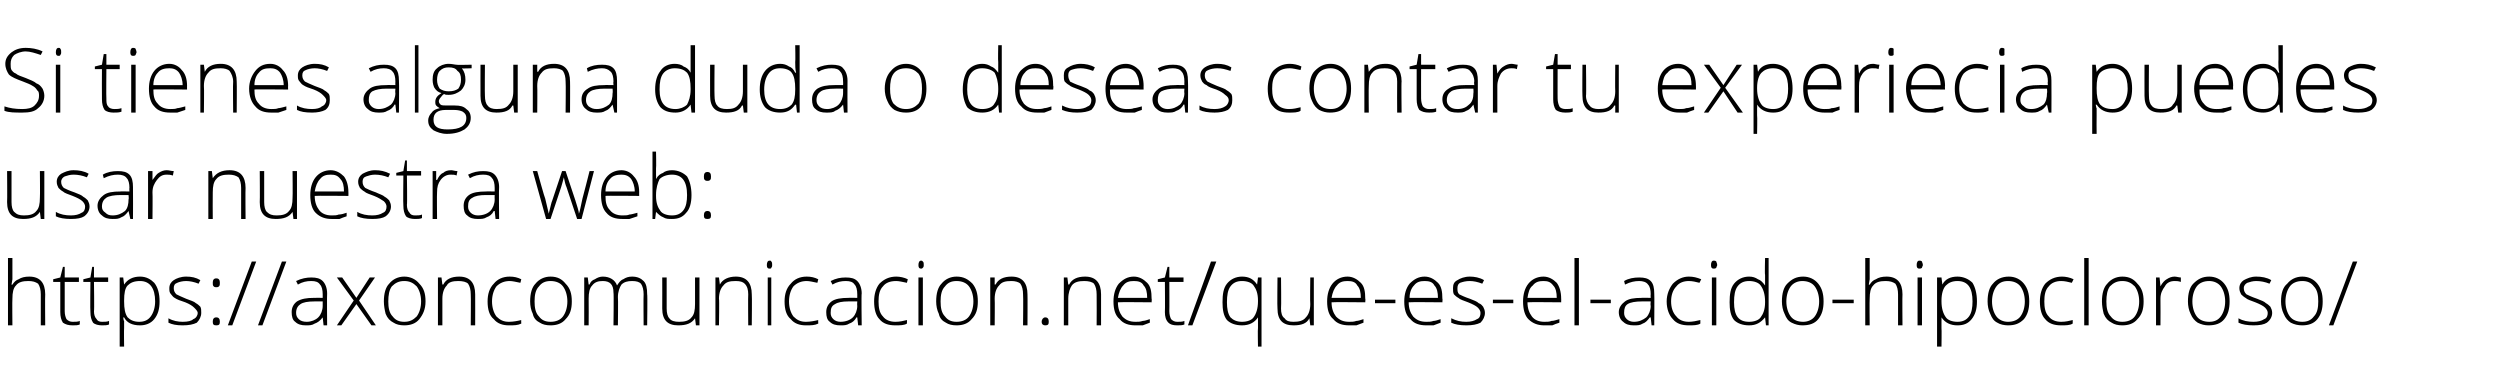
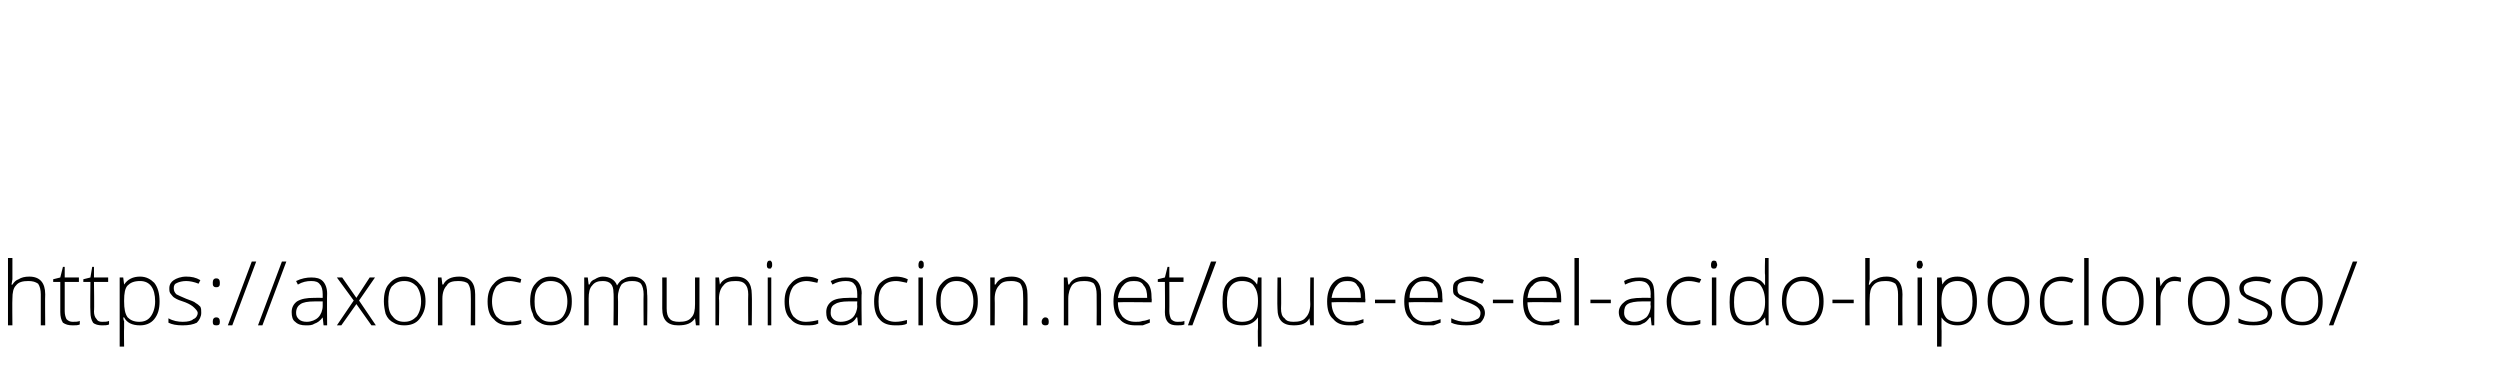
<svg xmlns="http://www.w3.org/2000/svg" version="1.1" width="282px" height="43.4px" viewBox="0 -5 282 43.4" style="top:-5px">
  <desc>Si tienes alguna duda o deseas contar tu experiecia puedes usar nuestra web: https: axoncomunicacion net que-es-el-a</desc>
  <defs />
  <g id="Polygon218369">
    <path d="M 4.6 31.7 C 4.6 31.7 4.59 28.21 4.6 28.2 C 4.6 27.7 4.5 27.3 4.3 27 C 4 26.8 3.7 26.7 3.2 26.7 C 2.6 26.7 2.1 26.8 1.8 27.2 C 1.5 27.5 1.4 28 1.4 28.7 C 1.37 28.72 1.4 31.7 1.4 31.7 L 0.9 31.7 L 0.9 24.1 L 1.4 24.1 L 1.4 26.5 L 1.3 27.1 C 1.3 27.1 1.38 27.15 1.4 27.1 C 1.6 26.8 1.8 26.6 2.1 26.5 C 2.4 26.3 2.8 26.2 3.3 26.2 C 4.5 26.2 5.1 26.9 5.1 28.2 C 5.07 28.18 5.1 31.7 5.1 31.7 L 4.6 31.7 Z M 8.2 31.3 C 8.5 31.3 8.8 31.3 9 31.2 C 9 31.2 9 31.6 9 31.6 C 8.8 31.7 8.5 31.7 8.2 31.7 C 7.7 31.7 7.4 31.6 7.1 31.4 C 6.9 31.1 6.8 30.7 6.8 30.2 C 6.81 30.19 6.8 26.8 6.8 26.8 L 6 26.8 L 6 26.5 L 6.8 26.3 L 7.1 25.1 L 7.3 25.1 L 7.3 26.3 L 8.9 26.3 L 8.9 26.8 L 7.3 26.8 C 7.3 26.8 7.3 30.12 7.3 30.1 C 7.3 30.5 7.4 30.8 7.5 31 C 7.7 31.2 7.9 31.3 8.2 31.3 Z M 11.5 31.3 C 11.8 31.3 12.1 31.3 12.3 31.2 C 12.3 31.2 12.3 31.6 12.3 31.6 C 12.1 31.7 11.8 31.7 11.5 31.7 C 11.1 31.7 10.7 31.6 10.5 31.4 C 10.3 31.1 10.2 30.7 10.2 30.2 C 10.16 30.19 10.2 26.8 10.2 26.8 L 9.4 26.8 L 9.4 26.5 L 10.2 26.3 L 10.4 25.1 L 10.6 25.1 L 10.6 26.3 L 12.2 26.3 L 12.2 26.8 L 10.6 26.8 C 10.6 26.8 10.65 30.12 10.6 30.1 C 10.6 30.5 10.7 30.8 10.9 31 C 11 31.2 11.2 31.3 11.5 31.3 Z M 15.8 31.7 C 14.9 31.7 14.3 31.4 14 30.8 C 13.97 30.83 13.9 30.8 13.9 30.8 C 13.9 30.8 13.95 31.24 14 31.2 C 14 31.5 14 31.7 14 32 C 13.97 32.03 14 34.1 14 34.1 L 13.5 34.1 L 13.5 26.3 L 13.9 26.3 L 14 27.1 C 14 27.1 14.02 27.1 14 27.1 C 14.4 26.5 15 26.2 15.8 26.2 C 16.5 26.2 17 26.5 17.4 26.9 C 17.8 27.4 18 28.1 18 29 C 18 29.9 17.8 30.5 17.4 31 C 17 31.5 16.4 31.7 15.8 31.7 Z M 15.7 31.3 C 16.3 31.3 16.7 31.1 17 30.7 C 17.3 30.3 17.5 29.7 17.5 29 C 17.5 27.5 16.9 26.7 15.8 26.7 C 15.1 26.7 14.7 26.9 14.4 27.2 C 14.1 27.5 14 28.1 14 28.9 C 14 28.9 14 29 14 29 C 14 29.8 14.1 30.4 14.4 30.8 C 14.7 31.1 15.1 31.3 15.7 31.3 Z M 22.7 30.3 C 22.7 30.7 22.5 31.1 22.2 31.4 C 21.8 31.6 21.3 31.7 20.6 31.7 C 19.9 31.7 19.4 31.6 19 31.4 C 19 31.4 19 30.9 19 30.9 C 19.5 31.2 20.1 31.3 20.6 31.3 C 21.2 31.3 21.6 31.2 21.8 31 C 22.1 30.9 22.3 30.6 22.3 30.3 C 22.3 30.1 22.1 29.9 21.9 29.7 C 21.7 29.5 21.4 29.3 20.9 29.1 C 20.3 28.9 20 28.8 19.7 28.6 C 19.5 28.5 19.4 28.3 19.3 28.2 C 19.1 28 19.1 27.8 19.1 27.5 C 19.1 27.1 19.3 26.8 19.6 26.6 C 19.9 26.4 20.4 26.2 21 26.2 C 21.6 26.2 22.1 26.3 22.6 26.6 C 22.6 26.6 22.4 27 22.4 27 C 21.9 26.8 21.4 26.7 21 26.7 C 20.6 26.7 20.2 26.8 20 26.9 C 19.7 27 19.6 27.2 19.6 27.5 C 19.6 27.8 19.7 28 19.9 28.2 C 20.1 28.3 20.5 28.5 21 28.7 C 21.5 28.9 21.9 29 22.1 29.2 C 22.3 29.3 22.5 29.5 22.6 29.6 C 22.7 29.8 22.7 30 22.7 30.3 Z M 24.4 31.7 C 24.1 31.7 24 31.6 24 31.3 C 24 31 24.1 30.8 24.4 30.8 C 24.7 30.8 24.8 31 24.8 31.3 C 24.8 31.6 24.7 31.7 24.4 31.7 C 24.4 31.7 24.4 31.7 24.4 31.7 Z M 24 26.9 C 24 26.6 24.1 26.4 24.4 26.4 C 24.7 26.4 24.8 26.6 24.8 26.9 C 24.8 27.1 24.8 27.2 24.7 27.3 C 24.6 27.4 24.5 27.4 24.4 27.4 C 24.3 27.4 24.2 27.4 24.1 27.3 C 24 27.2 24 27.1 24 26.9 Z M 28.9 24.5 L 26.2 31.7 L 25.7 31.7 L 28.4 24.5 L 28.9 24.5 Z M 32.3 24.5 L 29.6 31.7 L 29.1 31.7 L 31.8 24.5 L 32.3 24.5 Z M 36.5 31.7 L 36.4 30.8 C 36.4 30.8 36.35 30.81 36.4 30.8 C 36.1 31.2 35.8 31.4 35.5 31.5 C 35.2 31.7 34.9 31.7 34.5 31.7 C 34 31.7 33.6 31.6 33.3 31.3 C 33 31.1 32.9 30.7 32.9 30.2 C 32.9 29.7 33.1 29.3 33.5 29 C 34 28.7 34.6 28.6 35.4 28.6 C 35.4 28.58 36.4 28.6 36.4 28.6 C 36.4 28.6 36.41 28.2 36.4 28.2 C 36.4 27.7 36.3 27.3 36.1 27.1 C 35.9 26.8 35.6 26.7 35.1 26.7 C 34.6 26.7 34.1 26.8 33.6 27.1 C 33.6 27.1 33.4 26.7 33.4 26.7 C 34 26.4 34.6 26.3 35.1 26.3 C 35.7 26.3 36.1 26.4 36.4 26.7 C 36.7 27 36.9 27.5 36.9 28.1 C 36.87 28.12 36.9 31.7 36.9 31.7 L 36.5 31.7 Z M 34.6 31.3 C 35.1 31.3 35.6 31.1 35.9 30.8 C 36.2 30.5 36.4 30 36.4 29.5 C 36.39 29.47 36.4 29 36.4 29 C 36.4 29 35.46 28.99 35.5 29 C 34.7 29 34.2 29.1 33.9 29.3 C 33.6 29.5 33.4 29.8 33.4 30.3 C 33.4 30.6 33.5 30.8 33.7 31 C 33.9 31.2 34.2 31.3 34.6 31.3 Z M 39.9 28.9 L 38 26.3 L 38.6 26.3 L 40.2 28.6 L 41.7 26.3 L 42.3 26.3 L 40.5 28.9 L 42.4 31.7 L 41.9 31.7 L 40.2 29.3 L 38.5 31.7 L 38 31.7 L 39.9 28.9 Z M 48 29 C 48 29.9 47.7 30.5 47.3 31 C 46.9 31.5 46.3 31.7 45.6 31.7 C 45.1 31.7 44.7 31.6 44.4 31.4 C 44 31.2 43.7 30.9 43.5 30.4 C 43.4 30 43.3 29.5 43.3 29 C 43.3 28.1 43.5 27.4 43.9 27 C 44.3 26.5 44.9 26.2 45.6 26.2 C 46.3 26.2 46.9 26.5 47.3 27 C 47.8 27.5 48 28.1 48 29 Z M 43.8 29 C 43.8 29.7 43.9 30.3 44.3 30.7 C 44.6 31.1 45 31.3 45.6 31.3 C 46.2 31.3 46.6 31.1 47 30.7 C 47.3 30.3 47.5 29.7 47.5 29 C 47.5 28.3 47.3 27.7 47 27.3 C 46.6 26.9 46.2 26.7 45.6 26.7 C 45 26.7 44.6 26.9 44.2 27.3 C 43.9 27.7 43.8 28.3 43.8 29 Z M 53.1 31.7 C 53.1 31.7 53.13 28.21 53.1 28.2 C 53.1 27.7 53 27.3 52.8 27 C 52.6 26.8 52.2 26.7 51.7 26.7 C 51.1 26.7 50.6 26.8 50.4 27.2 C 50.1 27.5 49.9 28 49.9 28.7 C 49.91 28.72 49.9 31.7 49.9 31.7 L 49.4 31.7 L 49.4 26.3 L 49.8 26.3 L 49.9 27.1 C 49.9 27.1 49.96 27.07 50 27.1 C 50.3 26.5 50.9 26.2 51.8 26.2 C 53 26.2 53.6 26.9 53.6 28.2 C 53.61 28.18 53.6 31.7 53.6 31.7 L 53.1 31.7 Z M 58.8 31.5 C 58.4 31.7 58 31.7 57.4 31.7 C 56.7 31.7 56.1 31.5 55.7 31 C 55.2 30.6 55 29.9 55 29 C 55 28.2 55.2 27.5 55.7 27 C 56.1 26.5 56.7 26.2 57.5 26.2 C 58 26.2 58.4 26.3 58.8 26.5 C 58.8 26.5 58.7 26.9 58.7 26.9 C 58.2 26.8 57.8 26.7 57.5 26.7 C 56.9 26.7 56.4 26.9 56 27.3 C 55.7 27.7 55.5 28.3 55.5 29 C 55.5 29.7 55.7 30.3 56 30.7 C 56.4 31.1 56.8 31.3 57.4 31.3 C 57.9 31.3 58.4 31.2 58.8 31.1 C 58.78 31.05 58.8 31.5 58.8 31.5 C 58.8 31.5 58.78 31.5 58.8 31.5 Z M 64.5 29 C 64.5 29.9 64.3 30.5 63.8 31 C 63.4 31.5 62.8 31.7 62.1 31.7 C 61.6 31.7 61.2 31.6 60.9 31.4 C 60.5 31.2 60.2 30.9 60.1 30.4 C 59.9 30 59.8 29.5 59.8 29 C 59.8 28.1 60 27.4 60.4 27 C 60.8 26.5 61.4 26.2 62.1 26.2 C 62.9 26.2 63.4 26.5 63.8 27 C 64.3 27.5 64.5 28.1 64.5 29 Z M 60.3 29 C 60.3 29.7 60.4 30.3 60.8 30.7 C 61.1 31.1 61.5 31.3 62.1 31.3 C 62.7 31.3 63.2 31.1 63.5 30.7 C 63.8 30.3 64 29.7 64 29 C 64 28.3 63.8 27.7 63.5 27.3 C 63.2 26.9 62.7 26.7 62.1 26.7 C 61.5 26.7 61.1 26.9 60.8 27.3 C 60.4 27.7 60.3 28.3 60.3 29 Z M 72.6 31.7 C 72.6 31.7 72.57 28.17 72.6 28.2 C 72.6 27.7 72.5 27.3 72.3 27 C 72.1 26.8 71.8 26.7 71.3 26.7 C 70.8 26.7 70.4 26.8 70.1 27.1 C 69.9 27.4 69.7 27.9 69.7 28.5 C 69.74 28.54 69.7 31.7 69.7 31.7 L 69.2 31.7 C 69.2 31.7 69.25 28.02 69.2 28 C 69.2 27.1 68.8 26.7 68 26.7 C 67.5 26.7 67.1 26.8 66.8 27.2 C 66.5 27.5 66.4 28 66.4 28.7 C 66.42 28.72 66.4 31.7 66.4 31.7 L 65.9 31.7 L 65.9 26.3 L 66.3 26.3 L 66.4 27.1 C 66.4 27.1 66.47 27.07 66.5 27.1 C 66.6 26.8 66.8 26.6 67.1 26.5 C 67.4 26.3 67.7 26.2 68 26.2 C 68.8 26.2 69.4 26.6 69.6 27.2 C 69.6 27.2 69.6 27.2 69.6 27.2 C 69.8 26.9 70 26.6 70.3 26.5 C 70.6 26.3 70.9 26.2 71.3 26.2 C 71.9 26.2 72.3 26.4 72.6 26.7 C 72.9 27 73 27.5 73 28.2 C 73.05 28.18 73 31.7 73 31.7 L 72.6 31.7 Z M 75.2 26.3 C 75.2 26.3 75.19 29.78 75.2 29.8 C 75.2 30.3 75.3 30.7 75.5 30.9 C 75.7 31.2 76.1 31.3 76.6 31.3 C 77.2 31.3 77.7 31.2 78 30.8 C 78.3 30.5 78.4 30 78.4 29.3 C 78.41 29.27 78.4 26.3 78.4 26.3 L 78.9 26.3 L 78.9 31.7 L 78.5 31.7 L 78.4 30.9 C 78.4 30.9 78.36 30.92 78.4 30.9 C 78 31.5 77.4 31.7 76.5 31.7 C 75.3 31.7 74.7 31.1 74.7 29.8 C 74.71 29.81 74.7 26.3 74.7 26.3 L 75.2 26.3 Z M 84.4 31.7 C 84.4 31.7 84.37 28.21 84.4 28.2 C 84.4 27.7 84.3 27.3 84 27 C 83.8 26.8 83.5 26.7 83 26.7 C 82.3 26.7 81.9 26.8 81.6 27.2 C 81.3 27.5 81.1 28 81.1 28.7 C 81.15 28.72 81.1 31.7 81.1 31.7 L 80.7 31.7 L 80.7 26.3 L 81.1 26.3 L 81.2 27.1 C 81.2 27.1 81.2 27.07 81.2 27.1 C 81.5 26.5 82.2 26.2 83 26.2 C 84.2 26.2 84.8 26.9 84.8 28.2 C 84.84 28.18 84.8 31.7 84.8 31.7 L 84.4 31.7 Z M 87 31.7 L 86.6 31.7 L 86.6 26.3 L 87 26.3 L 87 31.7 Z M 86.8 25.3 C 86.6 25.3 86.5 25.2 86.5 24.9 C 86.5 24.6 86.6 24.4 86.8 24.4 C 86.9 24.4 87 24.4 87 24.5 C 87.1 24.6 87.1 24.7 87.1 24.9 C 87.1 25 87.1 25.1 87 25.2 C 87 25.3 86.9 25.3 86.8 25.3 C 86.8 25.3 86.8 25.3 86.8 25.3 Z M 92.3 31.5 C 91.9 31.7 91.5 31.7 90.9 31.7 C 90.2 31.7 89.6 31.5 89.2 31 C 88.7 30.6 88.5 29.9 88.5 29 C 88.5 28.2 88.7 27.5 89.2 27 C 89.6 26.5 90.2 26.2 91 26.2 C 91.5 26.2 91.9 26.3 92.3 26.5 C 92.3 26.5 92.2 26.9 92.2 26.9 C 91.7 26.8 91.3 26.7 91 26.7 C 90.4 26.7 89.9 26.9 89.5 27.3 C 89.2 27.7 89 28.3 89 29 C 89 29.7 89.2 30.3 89.5 30.7 C 89.9 31.1 90.3 31.3 90.9 31.3 C 91.4 31.3 91.9 31.2 92.3 31.1 C 92.28 31.05 92.3 31.5 92.3 31.5 C 92.3 31.5 92.28 31.5 92.3 31.5 Z M 96.8 31.7 L 96.7 30.8 C 96.7 30.8 96.64 30.81 96.6 30.8 C 96.4 31.2 96.1 31.4 95.8 31.5 C 95.5 31.7 95.2 31.7 94.8 31.7 C 94.3 31.7 93.9 31.6 93.6 31.3 C 93.3 31.1 93.2 30.7 93.2 30.2 C 93.2 29.7 93.4 29.3 93.8 29 C 94.2 28.7 94.9 28.6 95.7 28.6 C 95.68 28.58 96.7 28.6 96.7 28.6 C 96.7 28.6 96.69 28.2 96.7 28.2 C 96.7 27.7 96.6 27.3 96.4 27.1 C 96.2 26.8 95.9 26.7 95.4 26.7 C 94.9 26.7 94.4 26.8 93.9 27.1 C 93.9 27.1 93.7 26.7 93.7 26.7 C 94.3 26.4 94.8 26.3 95.4 26.3 C 96 26.3 96.4 26.4 96.7 26.7 C 97 27 97.2 27.5 97.2 28.1 C 97.15 28.12 97.2 31.7 97.2 31.7 L 96.8 31.7 Z M 94.8 31.3 C 95.4 31.3 95.9 31.1 96.2 30.8 C 96.5 30.5 96.7 30 96.7 29.5 C 96.67 29.47 96.7 29 96.7 29 C 96.7 29 95.75 28.99 95.7 29 C 95 29 94.5 29.1 94.2 29.3 C 93.8 29.5 93.7 29.8 93.7 30.3 C 93.7 30.6 93.8 30.8 94 31 C 94.2 31.2 94.5 31.3 94.8 31.3 Z M 102.3 31.5 C 102 31.7 101.5 31.7 101 31.7 C 100.2 31.7 99.6 31.5 99.2 31 C 98.8 30.6 98.6 29.9 98.6 29 C 98.6 28.2 98.8 27.5 99.2 27 C 99.7 26.5 100.3 26.2 101.1 26.2 C 101.5 26.2 102 26.3 102.4 26.5 C 102.4 26.5 102.3 26.9 102.3 26.9 C 101.8 26.8 101.4 26.7 101.1 26.7 C 100.4 26.7 99.9 26.9 99.6 27.3 C 99.2 27.7 99.1 28.3 99.1 29 C 99.1 29.7 99.2 30.3 99.6 30.7 C 99.9 31.1 100.4 31.3 101 31.3 C 101.5 31.3 101.9 31.2 102.3 31.1 C 102.32 31.05 102.3 31.5 102.3 31.5 C 102.3 31.5 102.32 31.5 102.3 31.5 Z M 104.1 31.7 L 103.6 31.7 L 103.6 26.3 L 104.1 26.3 L 104.1 31.7 Z M 103.9 25.3 C 103.7 25.3 103.6 25.2 103.6 24.9 C 103.6 24.6 103.7 24.4 103.9 24.4 C 104 24.4 104 24.4 104.1 24.5 C 104.2 24.6 104.2 24.7 104.2 24.9 C 104.2 25 104.2 25.1 104.1 25.2 C 104 25.3 104 25.3 103.9 25.3 C 103.9 25.3 103.9 25.3 103.9 25.3 Z M 110.3 29 C 110.3 29.9 110.1 30.5 109.6 31 C 109.2 31.5 108.6 31.7 107.9 31.7 C 107.4 31.7 107 31.6 106.7 31.4 C 106.3 31.2 106 30.9 105.9 30.4 C 105.7 30 105.6 29.5 105.6 29 C 105.6 28.1 105.8 27.4 106.2 27 C 106.6 26.5 107.2 26.2 107.9 26.2 C 108.7 26.2 109.2 26.5 109.7 27 C 110.1 27.5 110.3 28.1 110.3 29 Z M 106.1 29 C 106.1 29.7 106.2 30.3 106.6 30.7 C 106.9 31.1 107.3 31.3 107.9 31.3 C 108.5 31.3 109 31.1 109.3 30.7 C 109.6 30.3 109.8 29.7 109.8 29 C 109.8 28.3 109.6 27.7 109.3 27.3 C 109 26.9 108.5 26.7 107.9 26.7 C 107.3 26.7 106.9 26.9 106.6 27.3 C 106.2 27.7 106.1 28.3 106.1 29 Z M 115.4 31.7 C 115.4 31.7 115.44 28.21 115.4 28.2 C 115.4 27.7 115.3 27.3 115.1 27 C 114.9 26.8 114.5 26.7 114.1 26.7 C 113.4 26.7 113 26.8 112.7 27.2 C 112.4 27.5 112.2 28 112.2 28.7 C 112.23 28.72 112.2 31.7 112.2 31.7 L 111.7 31.7 L 111.7 26.3 L 112.2 26.3 L 112.2 27.1 C 112.2 27.1 112.28 27.07 112.3 27.1 C 112.6 26.5 113.2 26.2 114.1 26.2 C 115.3 26.2 115.9 26.9 115.9 28.2 C 115.92 28.18 115.9 31.7 115.9 31.7 L 115.4 31.7 Z M 117.9 31.7 C 117.7 31.7 117.5 31.6 117.5 31.3 C 117.5 31 117.7 30.8 117.9 30.8 C 118.2 30.8 118.3 31 118.3 31.3 C 118.3 31.6 118.2 31.7 117.9 31.7 C 117.9 31.7 117.9 31.7 117.9 31.7 Z M 123.7 31.7 C 123.7 31.7 123.72 28.21 123.7 28.2 C 123.7 27.7 123.6 27.3 123.4 27 C 123.2 26.8 122.8 26.7 122.3 26.7 C 121.7 26.7 121.2 26.8 120.9 27.2 C 120.7 27.5 120.5 28 120.5 28.7 C 120.5 28.72 120.5 31.7 120.5 31.7 L 120 31.7 L 120 26.3 L 120.4 26.3 L 120.5 27.1 C 120.5 27.1 120.55 27.07 120.6 27.1 C 120.9 26.5 121.5 26.2 122.4 26.2 C 123.6 26.2 124.2 26.9 124.2 28.2 C 124.2 28.18 124.2 31.7 124.2 31.7 L 123.7 31.7 Z M 128.1 31.7 C 127.3 31.7 126.7 31.5 126.3 31 C 125.8 30.6 125.6 29.9 125.6 29 C 125.6 28.2 125.8 27.5 126.2 27 C 126.7 26.5 127.2 26.2 127.9 26.2 C 128.5 26.2 129 26.5 129.4 26.9 C 129.8 27.3 129.9 27.9 129.9 28.7 C 129.94 28.67 129.9 29.1 129.9 29.1 C 129.9 29.1 126.12 29.06 126.1 29.1 C 126.1 29.8 126.3 30.3 126.6 30.7 C 127 31.1 127.4 31.3 128.1 31.3 C 128.4 31.3 128.6 31.3 128.9 31.2 C 129.1 31.2 129.4 31.1 129.7 31 C 129.7 31 129.7 31.4 129.7 31.4 C 129.4 31.5 129.2 31.6 128.9 31.7 C 128.6 31.7 128.4 31.7 128.1 31.7 Z M 127.9 26.7 C 127.4 26.7 127 26.8 126.7 27.2 C 126.4 27.5 126.2 28 126.1 28.6 C 126.1 28.6 129.4 28.6 129.4 28.6 C 129.4 28 129.3 27.5 129 27.2 C 128.8 26.8 128.4 26.7 127.9 26.7 Z M 132.8 31.3 C 133.1 31.3 133.4 31.3 133.6 31.2 C 133.6 31.2 133.6 31.6 133.6 31.6 C 133.4 31.7 133.1 31.7 132.8 31.7 C 132.3 31.7 132 31.6 131.8 31.4 C 131.5 31.1 131.4 30.7 131.4 30.2 C 131.43 30.19 131.4 26.8 131.4 26.8 L 130.6 26.8 L 130.6 26.5 L 131.4 26.3 L 131.7 25.1 L 131.9 25.1 L 131.9 26.3 L 133.5 26.3 L 133.5 26.8 L 131.9 26.8 C 131.9 26.8 131.92 30.12 131.9 30.1 C 131.9 30.5 132 30.8 132.1 31 C 132.3 31.2 132.5 31.3 132.8 31.3 Z M 137.2 24.5 L 134.5 31.7 L 134 31.7 L 136.6 24.5 L 137.2 24.5 Z M 141.9 30.8 C 141.5 31.4 140.9 31.7 140.1 31.7 C 139.4 31.7 138.8 31.5 138.4 31.1 C 138 30.6 137.9 29.9 137.9 29.1 C 137.9 28.2 138 27.5 138.4 27 C 138.8 26.5 139.4 26.2 140.1 26.2 C 140.9 26.2 141.4 26.5 141.8 27.1 C 141.81 27.09 141.8 27.1 141.8 27.1 L 141.9 26.3 L 142.3 26.3 L 142.3 34.1 L 141.9 34.1 C 141.9 34.1 141.86 32.03 141.9 32 C 141.9 31.6 141.9 31.2 141.9 30.8 C 141.88 30.82 141.9 30.8 141.9 30.8 C 141.9 30.8 141.86 30.82 141.9 30.8 Z M 140.1 31.3 C 140.7 31.3 141.2 31.1 141.4 30.8 C 141.7 30.4 141.9 29.8 141.9 29 C 141.9 29 141.9 28.9 141.9 28.9 C 141.9 28.1 141.7 27.6 141.4 27.2 C 141.2 26.9 140.7 26.7 140.1 26.7 C 139.5 26.7 139.1 26.9 138.8 27.3 C 138.5 27.7 138.4 28.3 138.4 29.1 C 138.4 29.8 138.5 30.4 138.8 30.8 C 139.1 31.1 139.5 31.3 140.1 31.3 Z M 144.5 26.3 C 144.5 26.3 144.54 29.78 144.5 29.8 C 144.5 30.3 144.6 30.7 144.9 30.9 C 145.1 31.2 145.4 31.3 145.9 31.3 C 146.5 31.3 147 31.2 147.3 30.8 C 147.6 30.5 147.8 30 147.8 29.3 C 147.76 29.27 147.8 26.3 147.8 26.3 L 148.2 26.3 L 148.2 31.7 L 147.8 31.7 L 147.7 30.9 C 147.7 30.9 147.71 30.92 147.7 30.9 C 147.4 31.5 146.8 31.7 145.9 31.7 C 144.7 31.7 144.1 31.1 144.1 29.8 C 144.06 29.81 144.1 26.3 144.1 26.3 L 144.5 26.3 Z M 152.2 31.7 C 151.4 31.7 150.8 31.5 150.4 31 C 149.9 30.6 149.7 29.9 149.7 29 C 149.7 28.2 149.9 27.5 150.3 27 C 150.7 26.5 151.3 26.2 152 26.2 C 152.6 26.2 153.1 26.5 153.5 26.9 C 153.9 27.3 154 27.9 154 28.7 C 154.04 28.67 154 29.1 154 29.1 C 154 29.1 150.21 29.06 150.2 29.1 C 150.2 29.8 150.4 30.3 150.7 30.7 C 151.1 31.1 151.5 31.3 152.2 31.3 C 152.5 31.3 152.7 31.3 153 31.2 C 153.2 31.2 153.5 31.1 153.8 31 C 153.8 31 153.8 31.4 153.8 31.4 C 153.5 31.5 153.3 31.6 153 31.7 C 152.7 31.7 152.5 31.7 152.2 31.7 Z M 152 26.7 C 151.5 26.7 151.1 26.8 150.8 27.2 C 150.5 27.5 150.3 28 150.2 28.6 C 150.2 28.6 153.5 28.6 153.5 28.6 C 153.5 28 153.4 27.5 153.1 27.2 C 152.9 26.8 152.5 26.7 152 26.7 Z M 155.1 29.2 L 155.1 28.8 L 157.4 28.8 L 157.4 29.2 L 155.1 29.2 Z M 160.9 31.7 C 160.1 31.7 159.5 31.5 159.1 31 C 158.6 30.6 158.4 29.9 158.4 29 C 158.4 28.2 158.6 27.5 159 27 C 159.5 26.5 160 26.2 160.7 26.2 C 161.3 26.2 161.8 26.5 162.2 26.9 C 162.6 27.3 162.7 27.9 162.7 28.7 C 162.74 28.67 162.7 29.1 162.7 29.1 C 162.7 29.1 158.92 29.06 158.9 29.1 C 158.9 29.8 159.1 30.3 159.4 30.7 C 159.8 31.1 160.2 31.3 160.9 31.3 C 161.2 31.3 161.4 31.3 161.7 31.2 C 161.9 31.2 162.2 31.1 162.5 31 C 162.5 31 162.5 31.4 162.5 31.4 C 162.2 31.5 162 31.6 161.7 31.7 C 161.5 31.7 161.2 31.7 160.9 31.7 Z M 160.7 26.7 C 160.2 26.7 159.8 26.8 159.5 27.2 C 159.2 27.5 159 28 159 28.6 C 159 28.6 162.2 28.6 162.2 28.6 C 162.2 28 162.1 27.5 161.8 27.2 C 161.6 26.8 161.2 26.7 160.7 26.7 Z M 167.5 30.3 C 167.5 30.7 167.3 31.1 167 31.4 C 166.6 31.6 166.1 31.7 165.4 31.7 C 164.7 31.7 164.1 31.6 163.7 31.4 C 163.7 31.4 163.7 30.9 163.7 30.9 C 164.3 31.2 164.8 31.3 165.4 31.3 C 165.9 31.3 166.3 31.2 166.6 31 C 166.9 30.9 167 30.6 167 30.3 C 167 30.1 166.9 29.9 166.7 29.7 C 166.5 29.5 166.1 29.3 165.6 29.1 C 165.1 28.9 164.7 28.8 164.5 28.6 C 164.3 28.5 164.1 28.3 164 28.2 C 163.9 28 163.9 27.8 163.9 27.5 C 163.9 27.1 164 26.8 164.4 26.6 C 164.7 26.4 165.2 26.2 165.8 26.2 C 166.3 26.2 166.9 26.3 167.4 26.6 C 167.4 26.6 167.2 27 167.2 27 C 166.7 26.8 166.2 26.7 165.8 26.7 C 165.3 26.7 165 26.8 164.7 26.9 C 164.5 27 164.4 27.2 164.4 27.5 C 164.4 27.8 164.4 28 164.6 28.2 C 164.8 28.3 165.2 28.5 165.8 28.7 C 166.3 28.9 166.6 29 166.8 29.2 C 167.1 29.3 167.2 29.5 167.3 29.6 C 167.4 29.8 167.5 30 167.5 30.3 Z M 168.4 29.2 L 168.4 28.8 L 170.7 28.8 L 170.7 29.2 L 168.4 29.2 Z M 174.2 31.7 C 173.5 31.7 172.9 31.5 172.4 31 C 172 30.6 171.8 29.9 171.8 29 C 171.8 28.2 172 27.5 172.4 27 C 172.8 26.5 173.4 26.2 174.1 26.2 C 174.7 26.2 175.2 26.5 175.6 26.9 C 175.9 27.3 176.1 27.9 176.1 28.7 C 176.11 28.67 176.1 29.1 176.1 29.1 C 176.1 29.1 172.29 29.06 172.3 29.1 C 172.3 29.8 172.5 30.3 172.8 30.7 C 173.1 31.1 173.6 31.3 174.2 31.3 C 174.5 31.3 174.8 31.3 175 31.2 C 175.3 31.2 175.5 31.1 175.9 31 C 175.9 31 175.9 31.4 175.9 31.4 C 175.6 31.5 175.3 31.6 175.1 31.7 C 174.8 31.7 174.5 31.7 174.2 31.7 Z M 174.1 26.7 C 173.6 26.7 173.2 26.8 172.9 27.2 C 172.5 27.5 172.4 28 172.3 28.6 C 172.3 28.6 175.6 28.6 175.6 28.6 C 175.6 28 175.5 27.5 175.2 27.2 C 174.9 26.8 174.6 26.7 174.1 26.7 Z M 178.1 31.7 L 177.6 31.7 L 177.6 24.1 L 178.1 24.1 L 178.1 31.7 Z M 179.4 29.2 L 179.4 28.8 L 181.7 28.8 L 181.7 29.2 L 179.4 29.2 Z M 186.3 31.7 L 186.2 30.8 C 186.2 30.8 186.11 30.81 186.1 30.8 C 185.8 31.2 185.6 31.4 185.3 31.5 C 185 31.7 184.7 31.7 184.3 31.7 C 183.8 31.7 183.4 31.6 183.1 31.3 C 182.8 31.1 182.6 30.7 182.6 30.2 C 182.6 29.7 182.9 29.3 183.3 29 C 183.7 28.7 184.3 28.6 185.2 28.6 C 185.16 28.58 186.2 28.6 186.2 28.6 C 186.2 28.6 186.17 28.2 186.2 28.2 C 186.2 27.7 186.1 27.3 185.9 27.1 C 185.7 26.8 185.3 26.7 184.9 26.7 C 184.4 26.7 183.9 26.8 183.3 27.1 C 183.3 27.1 183.2 26.7 183.2 26.7 C 183.7 26.4 184.3 26.3 184.9 26.3 C 185.5 26.3 185.9 26.4 186.2 26.7 C 186.5 27 186.6 27.5 186.6 28.1 C 186.63 28.12 186.6 31.7 186.6 31.7 L 186.3 31.7 Z M 184.3 31.3 C 184.9 31.3 185.3 31.1 185.7 30.8 C 186 30.5 186.2 30 186.2 29.5 C 186.15 29.47 186.2 29 186.2 29 C 186.2 29 185.22 28.99 185.2 29 C 184.5 29 183.9 29.1 183.6 29.3 C 183.3 29.5 183.2 29.8 183.2 30.3 C 183.2 30.6 183.3 30.8 183.5 31 C 183.7 31.2 184 31.3 184.3 31.3 Z M 191.8 31.5 C 191.5 31.7 191 31.7 190.5 31.7 C 189.7 31.7 189.1 31.5 188.7 31 C 188.3 30.6 188 29.9 188 29 C 188 28.2 188.3 27.5 188.7 27 C 189.2 26.5 189.8 26.2 190.5 26.2 C 191 26.2 191.4 26.3 191.9 26.5 C 191.9 26.5 191.7 26.9 191.7 26.9 C 191.3 26.8 190.9 26.7 190.5 26.7 C 189.9 26.7 189.4 26.9 189.1 27.3 C 188.7 27.7 188.5 28.3 188.5 29 C 188.5 29.7 188.7 30.3 189.1 30.7 C 189.4 31.1 189.9 31.3 190.5 31.3 C 190.9 31.3 191.4 31.2 191.8 31.1 C 191.8 31.05 191.8 31.5 191.8 31.5 C 191.8 31.5 191.8 31.5 191.8 31.5 Z M 193.6 31.7 L 193.1 31.7 L 193.1 26.3 L 193.6 26.3 L 193.6 31.7 Z M 193.3 25.3 C 193.1 25.3 193 25.2 193 24.9 C 193 24.6 193.1 24.4 193.3 24.4 C 193.4 24.4 193.5 24.4 193.6 24.5 C 193.6 24.6 193.7 24.7 193.7 24.9 C 193.7 25 193.6 25.1 193.6 25.2 C 193.5 25.3 193.4 25.3 193.3 25.3 C 193.3 25.3 193.3 25.3 193.3 25.3 Z M 197.3 26.2 C 197.7 26.2 198 26.3 198.3 26.5 C 198.6 26.6 198.8 26.8 199.1 27.2 C 199.1 27.2 199.1 27.2 199.1 27.2 C 199.1 26.8 199.1 26.4 199.1 26 C 199.05 25.96 199.1 24.1 199.1 24.1 L 199.5 24.1 L 199.5 31.7 L 199.2 31.7 L 199.1 30.8 C 199.1 30.8 199.05 30.84 199.1 30.8 C 198.6 31.4 198.1 31.7 197.3 31.7 C 196.6 31.7 196 31.5 195.6 31.1 C 195.2 30.6 195.1 29.9 195.1 29.1 C 195.1 28.2 195.2 27.5 195.6 27 C 196 26.5 196.6 26.2 197.3 26.2 Z M 197.3 26.7 C 196.7 26.7 196.3 26.9 196 27.3 C 195.7 27.7 195.6 28.3 195.6 29.1 C 195.6 30.6 196.1 31.3 197.3 31.3 C 197.9 31.3 198.4 31.1 198.6 30.8 C 198.9 30.4 199.1 29.9 199.1 29.1 C 199.1 29.1 199.1 29 199.1 29 C 199.1 28.2 198.9 27.6 198.6 27.2 C 198.4 26.9 197.9 26.7 197.3 26.7 Z M 205.7 29 C 205.7 29.9 205.5 30.5 205.1 31 C 204.7 31.5 204.1 31.7 203.3 31.7 C 202.9 31.7 202.5 31.6 202.1 31.4 C 201.7 31.2 201.5 30.9 201.3 30.4 C 201.1 30 201 29.5 201 29 C 201 28.1 201.2 27.4 201.6 27 C 202.1 26.5 202.6 26.2 203.4 26.2 C 204.1 26.2 204.7 26.5 205.1 27 C 205.5 27.5 205.7 28.1 205.7 29 Z M 201.5 29 C 201.5 29.7 201.7 30.3 202 30.7 C 202.3 31.1 202.8 31.3 203.4 31.3 C 203.9 31.3 204.4 31.1 204.7 30.7 C 205 30.3 205.2 29.7 205.2 29 C 205.2 28.3 205 27.7 204.7 27.3 C 204.4 26.9 203.9 26.7 203.3 26.7 C 202.8 26.7 202.3 26.9 202 27.3 C 201.7 27.7 201.5 28.3 201.5 29 Z M 206.7 29.2 L 206.7 28.8 L 209.1 28.8 L 209.1 29.2 L 206.7 29.2 Z M 214.1 31.7 C 214.1 31.7 214.09 28.21 214.1 28.2 C 214.1 27.7 214 27.3 213.8 27 C 213.5 26.8 213.2 26.7 212.7 26.7 C 212.1 26.7 211.6 26.8 211.3 27.2 C 211 27.5 210.9 28 210.9 28.7 C 210.87 28.72 210.9 31.7 210.9 31.7 L 210.4 31.7 L 210.4 24.1 L 210.9 24.1 L 210.9 26.5 L 210.8 27.1 C 210.8 27.1 210.88 27.15 210.9 27.1 C 211.1 26.8 211.3 26.6 211.6 26.5 C 211.9 26.3 212.3 26.2 212.8 26.2 C 214 26.2 214.6 26.9 214.6 28.2 C 214.57 28.18 214.6 31.7 214.6 31.7 L 214.1 31.7 Z M 216.8 31.7 L 216.3 31.7 L 216.3 26.3 L 216.8 26.3 L 216.8 31.7 Z M 216.5 25.3 C 216.3 25.3 216.2 25.2 216.2 24.9 C 216.2 24.6 216.3 24.4 216.5 24.4 C 216.6 24.4 216.7 24.4 216.8 24.5 C 216.8 24.6 216.9 24.7 216.9 24.9 C 216.9 25 216.8 25.1 216.8 25.2 C 216.7 25.3 216.6 25.3 216.5 25.3 C 216.5 25.3 216.5 25.3 216.5 25.3 Z M 220.8 31.7 C 220 31.7 219.4 31.4 219 30.8 C 219.03 30.83 219 30.8 219 30.8 C 219 30.8 219.01 31.24 219 31.2 C 219 31.5 219 31.7 219 32 C 219.03 32.03 219 34.1 219 34.1 L 218.5 34.1 L 218.5 26.3 L 219 26.3 L 219.1 27.1 C 219.1 27.1 219.08 27.1 219.1 27.1 C 219.4 26.5 220 26.2 220.8 26.2 C 221.5 26.2 222.1 26.5 222.5 26.9 C 222.8 27.4 223 28.1 223 29 C 223 29.9 222.8 30.5 222.4 31 C 222 31.5 221.5 31.7 220.8 31.7 Z M 220.8 31.3 C 221.4 31.3 221.8 31.1 222.1 30.7 C 222.4 30.3 222.5 29.7 222.5 29 C 222.5 27.5 222 26.7 220.8 26.7 C 220.2 26.7 219.8 26.9 219.5 27.2 C 219.2 27.5 219 28.1 219 28.9 C 219 28.9 219 29 219 29 C 219 29.8 219.2 30.4 219.5 30.8 C 219.7 31.1 220.2 31.3 220.8 31.3 Z M 228.9 29 C 228.9 29.9 228.7 30.5 228.3 31 C 227.8 31.5 227.3 31.7 226.5 31.7 C 226.1 31.7 225.6 31.6 225.3 31.4 C 224.9 31.2 224.7 30.9 224.5 30.4 C 224.3 30 224.2 29.5 224.2 29 C 224.2 28.1 224.4 27.4 224.8 27 C 225.2 26.5 225.8 26.2 226.6 26.2 C 227.3 26.2 227.9 26.5 228.3 27 C 228.7 27.5 228.9 28.1 228.9 29 Z M 224.7 29 C 224.7 29.7 224.9 30.3 225.2 30.7 C 225.5 31.1 226 31.3 226.5 31.3 C 227.1 31.3 227.6 31.1 227.9 30.7 C 228.2 30.3 228.4 29.7 228.4 29 C 228.4 28.3 228.2 27.7 227.9 27.3 C 227.6 26.9 227.1 26.7 226.5 26.7 C 225.9 26.7 225.5 26.9 225.2 27.3 C 224.9 27.7 224.7 28.3 224.7 29 Z M 233.8 31.5 C 233.5 31.7 233 31.7 232.5 31.7 C 231.7 31.7 231.1 31.5 230.7 31 C 230.3 30.6 230.1 29.9 230.1 29 C 230.1 28.2 230.3 27.5 230.7 27 C 231.2 26.5 231.8 26.2 232.6 26.2 C 233 26.2 233.5 26.3 233.9 26.5 C 233.9 26.5 233.7 26.9 233.7 26.9 C 233.3 26.8 232.9 26.7 232.5 26.7 C 231.9 26.7 231.4 26.9 231.1 27.3 C 230.7 27.7 230.6 28.3 230.6 29 C 230.6 29.7 230.7 30.3 231.1 30.7 C 231.4 31.1 231.9 31.3 232.5 31.3 C 233 31.3 233.4 31.2 233.8 31.1 C 233.81 31.05 233.8 31.5 233.8 31.5 C 233.8 31.5 233.81 31.5 233.8 31.5 Z M 235.6 31.7 L 235.1 31.7 L 235.1 24.1 L 235.6 24.1 L 235.6 31.7 Z M 241.8 29 C 241.8 29.9 241.6 30.5 241.1 31 C 240.7 31.5 240.1 31.7 239.4 31.7 C 238.9 31.7 238.5 31.6 238.2 31.4 C 237.8 31.2 237.5 30.9 237.3 30.4 C 237.2 30 237.1 29.5 237.1 29 C 237.1 28.1 237.3 27.4 237.7 27 C 238.1 26.5 238.7 26.2 239.4 26.2 C 240.2 26.2 240.7 26.5 241.1 27 C 241.6 27.5 241.8 28.1 241.8 29 Z M 237.6 29 C 237.6 29.7 237.7 30.3 238.1 30.7 C 238.4 31.1 238.8 31.3 239.4 31.3 C 240 31.3 240.5 31.1 240.8 30.7 C 241.1 30.3 241.3 29.7 241.3 29 C 241.3 28.3 241.1 27.7 240.8 27.3 C 240.4 26.9 240 26.7 239.4 26.7 C 238.8 26.7 238.4 26.9 238 27.3 C 237.7 27.7 237.6 28.3 237.6 29 Z M 245.3 26.2 C 245.5 26.2 245.8 26.3 246 26.3 C 246 26.3 246 26.8 246 26.8 C 245.7 26.7 245.5 26.7 245.3 26.7 C 244.8 26.7 244.4 26.9 244.2 27.3 C 243.9 27.7 243.7 28.1 243.7 28.7 C 243.72 28.72 243.7 31.7 243.7 31.7 L 243.2 31.7 L 243.2 26.3 L 243.6 26.3 L 243.7 27.3 C 243.7 27.3 243.73 27.3 243.7 27.3 C 243.9 26.9 244.2 26.6 244.4 26.5 C 244.7 26.3 245 26.2 245.3 26.2 Z M 251.5 29 C 251.5 29.9 251.3 30.5 250.9 31 C 250.5 31.5 249.9 31.7 249.1 31.7 C 248.7 31.7 248.3 31.6 247.9 31.4 C 247.6 31.2 247.3 30.9 247.1 30.4 C 246.9 30 246.8 29.5 246.8 29 C 246.8 28.1 247 27.4 247.4 27 C 247.9 26.5 248.4 26.2 249.2 26.2 C 249.9 26.2 250.5 26.5 250.9 27 C 251.3 27.5 251.5 28.1 251.5 29 Z M 247.3 29 C 247.3 29.7 247.5 30.3 247.8 30.7 C 248.1 31.1 248.6 31.3 249.2 31.3 C 249.8 31.3 250.2 31.1 250.5 30.7 C 250.8 30.3 251 29.7 251 29 C 251 28.3 250.8 27.7 250.5 27.3 C 250.2 26.9 249.7 26.7 249.2 26.7 C 248.6 26.7 248.1 26.9 247.8 27.3 C 247.5 27.7 247.3 28.3 247.3 29 Z M 256.3 30.3 C 256.3 30.7 256.1 31.1 255.7 31.4 C 255.4 31.6 254.9 31.7 254.2 31.7 C 253.5 31.7 252.9 31.6 252.5 31.4 C 252.5 31.4 252.5 30.9 252.5 30.9 C 253 31.2 253.6 31.3 254.2 31.3 C 254.7 31.3 255.1 31.2 255.4 31 C 255.7 30.9 255.8 30.6 255.8 30.3 C 255.8 30.1 255.7 29.9 255.5 29.7 C 255.3 29.5 254.9 29.3 254.4 29.1 C 253.9 28.9 253.5 28.8 253.3 28.6 C 253.1 28.5 252.9 28.3 252.8 28.2 C 252.7 28 252.6 27.8 252.6 27.5 C 252.6 27.1 252.8 26.8 253.1 26.6 C 253.5 26.4 253.9 26.2 254.5 26.2 C 255.1 26.2 255.7 26.3 256.2 26.6 C 256.2 26.6 256 27 256 27 C 255.5 26.8 255 26.7 254.5 26.7 C 254.1 26.7 253.8 26.8 253.5 26.9 C 253.3 27 253.1 27.2 253.1 27.5 C 253.1 27.8 253.2 28 253.4 28.2 C 253.6 28.3 254 28.5 254.6 28.7 C 255.1 28.9 255.4 29 255.6 29.2 C 255.8 29.3 256 29.5 256.1 29.6 C 256.2 29.8 256.3 30 256.3 30.3 Z M 262 29 C 262 29.9 261.8 30.5 261.4 31 C 261 31.5 260.4 31.7 259.7 31.7 C 259.2 31.7 258.8 31.6 258.4 31.4 C 258.1 31.2 257.8 30.9 257.6 30.4 C 257.4 30 257.3 29.5 257.3 29 C 257.3 28.1 257.5 27.4 258 27 C 258.4 26.5 259 26.2 259.7 26.2 C 260.4 26.2 261 26.5 261.4 27 C 261.8 27.5 262 28.1 262 29 Z M 257.8 29 C 257.8 29.7 258 30.3 258.3 30.7 C 258.6 31.1 259.1 31.3 259.7 31.3 C 260.3 31.3 260.7 31.1 261 30.7 C 261.4 30.3 261.5 29.7 261.5 29 C 261.5 28.3 261.4 27.7 261 27.3 C 260.7 26.9 260.3 26.7 259.7 26.7 C 259.1 26.7 258.6 26.9 258.3 27.3 C 258 27.7 257.8 28.3 257.8 29 Z M 265.9 24.5 L 263.2 31.7 L 262.7 31.7 L 265.4 24.5 L 265.9 24.5 Z " stroke="none" fill="#000" />
  </g>
  <g id="Polygon218368">
-     <path d="M 1.3 14.3 C 1.3 14.3 1.31 17.78 1.3 17.8 C 1.3 18.3 1.4 18.7 1.6 18.9 C 1.9 19.2 2.2 19.3 2.7 19.3 C 3.3 19.3 3.8 19.2 4.1 18.8 C 4.4 18.5 4.5 18 4.5 17.3 C 4.53 17.27 4.5 14.3 4.5 14.3 L 5 14.3 L 5 19.7 L 4.6 19.7 L 4.5 18.9 C 4.5 18.9 4.48 18.92 4.5 18.9 C 4.1 19.5 3.5 19.7 2.6 19.7 C 1.4 19.7 0.8 19.1 0.8 17.8 C 0.83 17.81 0.8 14.3 0.8 14.3 L 1.3 14.3 Z M 10.1 18.3 C 10.1 18.7 9.9 19.1 9.5 19.4 C 9.2 19.6 8.7 19.7 8 19.7 C 7.3 19.7 6.7 19.6 6.3 19.4 C 6.3 19.4 6.3 18.9 6.3 18.9 C 6.8 19.2 7.4 19.3 8 19.3 C 8.5 19.3 8.9 19.2 9.2 19 C 9.5 18.9 9.6 18.6 9.6 18.3 C 9.6 18.1 9.5 17.9 9.3 17.7 C 9.1 17.5 8.7 17.3 8.2 17.1 C 7.7 16.9 7.3 16.8 7.1 16.6 C 6.9 16.5 6.7 16.3 6.6 16.2 C 6.5 16 6.4 15.8 6.4 15.5 C 6.4 15.1 6.6 14.8 6.9 14.6 C 7.3 14.4 7.7 14.2 8.3 14.2 C 8.9 14.2 9.5 14.3 10 14.6 C 10 14.6 9.8 15 9.8 15 C 9.3 14.8 8.8 14.7 8.3 14.7 C 7.9 14.7 7.6 14.8 7.3 14.9 C 7.1 15 6.9 15.2 6.9 15.5 C 6.9 15.8 7 16 7.2 16.2 C 7.4 16.3 7.8 16.5 8.4 16.7 C 8.9 16.9 9.2 17 9.4 17.2 C 9.6 17.3 9.8 17.5 9.9 17.6 C 10 17.8 10.1 18 10.1 18.3 Z M 14.7 19.7 L 14.5 18.8 C 14.5 18.8 14.51 18.81 14.5 18.8 C 14.2 19.2 14 19.4 13.7 19.5 C 13.4 19.7 13.1 19.7 12.7 19.7 C 12.2 19.7 11.8 19.6 11.5 19.3 C 11.2 19.1 11 18.7 11 18.2 C 11 17.7 11.3 17.3 11.7 17 C 12.1 16.7 12.7 16.6 13.6 16.6 C 13.55 16.58 14.6 16.6 14.6 16.6 C 14.6 16.6 14.57 16.2 14.6 16.2 C 14.6 15.7 14.5 15.3 14.3 15.1 C 14.1 14.8 13.7 14.7 13.3 14.7 C 12.8 14.7 12.3 14.8 11.7 15.1 C 11.7 15.1 11.6 14.7 11.6 14.7 C 12.1 14.4 12.7 14.3 13.3 14.3 C 13.9 14.3 14.3 14.4 14.6 14.7 C 14.9 15 15 15.5 15 16.1 C 15.02 16.12 15 19.7 15 19.7 L 14.7 19.7 Z M 12.7 19.3 C 13.3 19.3 13.7 19.1 14.1 18.8 C 14.4 18.5 14.5 18 14.5 17.5 C 14.55 17.47 14.5 17 14.5 17 C 14.5 17 13.62 16.99 13.6 17 C 12.9 17 12.3 17.1 12 17.3 C 11.7 17.5 11.5 17.8 11.5 18.3 C 11.5 18.6 11.6 18.8 11.9 19 C 12.1 19.2 12.3 19.3 12.7 19.3 Z M 18.8 14.2 C 19.1 14.2 19.3 14.3 19.6 14.3 C 19.6 14.3 19.5 14.8 19.5 14.8 C 19.2 14.7 19 14.7 18.8 14.7 C 18.3 14.7 18 14.9 17.7 15.3 C 17.4 15.7 17.2 16.1 17.2 16.7 C 17.23 16.72 17.2 19.7 17.2 19.7 L 16.7 19.7 L 16.7 14.3 L 17.2 14.3 L 17.2 15.3 C 17.2 15.3 17.24 15.3 17.2 15.3 C 17.5 14.9 17.7 14.6 17.9 14.5 C 18.2 14.3 18.5 14.2 18.8 14.2 Z M 27.2 19.7 C 27.2 19.7 27.19 16.21 27.2 16.2 C 27.2 15.7 27.1 15.3 26.9 15 C 26.6 14.8 26.3 14.7 25.8 14.7 C 25.2 14.7 24.7 14.8 24.4 15.2 C 24.1 15.5 24 16 24 16.7 C 23.98 16.72 24 19.7 24 19.7 L 23.5 19.7 L 23.5 14.3 L 23.9 14.3 L 24 15.1 C 24 15.1 24.02 15.07 24 15.1 C 24.4 14.5 25 14.2 25.9 14.2 C 27.1 14.2 27.7 14.9 27.7 16.2 C 27.67 16.18 27.7 19.7 27.7 19.7 L 27.2 19.7 Z M 29.8 14.3 C 29.8 14.3 29.81 17.78 29.8 17.8 C 29.8 18.3 29.9 18.7 30.1 18.9 C 30.4 19.2 30.7 19.3 31.2 19.3 C 31.8 19.3 32.3 19.2 32.6 18.8 C 32.9 18.5 33 18 33 17.3 C 33.03 17.27 33 14.3 33 14.3 L 33.5 14.3 L 33.5 19.7 L 33.1 19.7 L 33 18.9 C 33 18.9 32.98 18.92 33 18.9 C 32.6 19.5 32 19.7 31.1 19.7 C 29.9 19.7 29.3 19.1 29.3 17.8 C 29.33 17.81 29.3 14.3 29.3 14.3 L 29.8 14.3 Z M 37.4 19.7 C 36.7 19.7 36.1 19.5 35.6 19 C 35.2 18.6 35 17.9 35 17 C 35 16.2 35.2 15.5 35.6 15 C 36 14.5 36.6 14.2 37.3 14.2 C 37.9 14.2 38.4 14.5 38.8 14.9 C 39.1 15.3 39.3 15.9 39.3 16.7 C 39.31 16.67 39.3 17.1 39.3 17.1 C 39.3 17.1 35.49 17.06 35.5 17.1 C 35.5 17.8 35.7 18.3 36 18.7 C 36.3 19.1 36.8 19.3 37.4 19.3 C 37.7 19.3 38 19.3 38.2 19.2 C 38.5 19.2 38.8 19.1 39.1 19 C 39.1 19 39.1 19.4 39.1 19.4 C 38.8 19.5 38.5 19.6 38.3 19.7 C 38 19.7 37.7 19.7 37.4 19.7 Z M 37.3 14.7 C 36.8 14.7 36.4 14.8 36.1 15.2 C 35.8 15.5 35.6 16 35.5 16.6 C 35.5 16.6 38.8 16.6 38.8 16.6 C 38.8 16 38.7 15.5 38.4 15.2 C 38.1 14.8 37.8 14.7 37.3 14.7 Z M 44.1 18.3 C 44.1 18.7 43.9 19.1 43.5 19.4 C 43.2 19.6 42.7 19.7 42 19.7 C 41.3 19.7 40.7 19.6 40.3 19.4 C 40.3 19.4 40.3 18.9 40.3 18.9 C 40.8 19.2 41.4 19.3 42 19.3 C 42.5 19.3 42.9 19.2 43.2 19 C 43.5 18.9 43.6 18.6 43.6 18.3 C 43.6 18.1 43.5 17.9 43.3 17.7 C 43 17.5 42.7 17.3 42.2 17.1 C 41.7 16.9 41.3 16.8 41.1 16.6 C 40.9 16.5 40.7 16.3 40.6 16.2 C 40.5 16 40.4 15.8 40.4 15.5 C 40.4 15.1 40.6 14.8 40.9 14.6 C 41.3 14.4 41.7 14.2 42.3 14.2 C 42.9 14.2 43.4 14.3 44 14.6 C 44 14.6 43.8 15 43.8 15 C 43.3 14.8 42.8 14.7 42.3 14.7 C 41.9 14.7 41.6 14.8 41.3 14.9 C 41 15 40.9 15.2 40.9 15.5 C 40.9 15.8 41 16 41.2 16.2 C 41.4 16.3 41.8 16.5 42.4 16.7 C 42.8 16.9 43.2 17 43.4 17.2 C 43.6 17.3 43.8 17.5 43.9 17.6 C 44 17.8 44.1 18 44.1 18.3 Z M 46.8 19.3 C 47.1 19.3 47.4 19.3 47.6 19.2 C 47.6 19.2 47.6 19.6 47.6 19.6 C 47.4 19.7 47.1 19.7 46.8 19.7 C 46.4 19.7 46 19.6 45.8 19.4 C 45.6 19.1 45.5 18.7 45.5 18.2 C 45.46 18.19 45.5 14.8 45.5 14.8 L 44.7 14.8 L 44.7 14.5 L 45.5 14.3 L 45.7 13.1 L 45.9 13.1 L 45.9 14.3 L 47.5 14.3 L 47.5 14.8 L 45.9 14.8 C 45.9 14.8 45.95 18.12 45.9 18.1 C 45.9 18.5 46 18.8 46.2 19 C 46.3 19.2 46.5 19.3 46.8 19.3 Z M 50.9 14.2 C 51.1 14.2 51.3 14.3 51.6 14.3 C 51.6 14.3 51.5 14.8 51.5 14.8 C 51.3 14.7 51.1 14.7 50.8 14.7 C 50.4 14.7 50 14.9 49.7 15.3 C 49.4 15.7 49.3 16.1 49.3 16.7 C 49.27 16.72 49.3 19.7 49.3 19.7 L 48.8 19.7 L 48.8 14.3 L 49.2 14.3 L 49.2 15.3 C 49.2 15.3 49.28 15.3 49.3 15.3 C 49.5 14.9 49.7 14.6 50 14.5 C 50.2 14.3 50.5 14.2 50.9 14.2 Z M 55.9 19.7 L 55.8 18.8 C 55.8 18.8 55.74 18.81 55.7 18.8 C 55.5 19.2 55.2 19.4 54.9 19.5 C 54.6 19.7 54.3 19.7 53.9 19.7 C 53.4 19.7 53 19.6 52.7 19.3 C 52.4 19.1 52.3 18.7 52.3 18.2 C 52.3 17.7 52.5 17.3 52.9 17 C 53.3 16.7 54 16.6 54.8 16.6 C 54.79 16.58 55.8 16.6 55.8 16.6 C 55.8 16.6 55.8 16.2 55.8 16.2 C 55.8 15.7 55.7 15.3 55.5 15.1 C 55.3 14.8 55 14.7 54.5 14.7 C 54 14.7 53.5 14.8 53 15.1 C 53 15.1 52.8 14.7 52.8 14.7 C 53.4 14.4 53.9 14.3 54.5 14.3 C 55.1 14.3 55.5 14.4 55.8 14.7 C 56.1 15 56.3 15.5 56.3 16.1 C 56.26 16.12 56.3 19.7 56.3 19.7 L 55.9 19.7 Z M 53.9 19.3 C 54.5 19.3 55 19.1 55.3 18.8 C 55.6 18.5 55.8 18 55.8 17.5 C 55.78 17.47 55.8 17 55.8 17 C 55.8 17 54.85 16.99 54.8 17 C 54.1 17 53.6 17.1 53.3 17.3 C 52.9 17.5 52.8 17.8 52.8 18.3 C 52.8 18.6 52.9 18.8 53.1 19 C 53.3 19.2 53.6 19.3 53.9 19.3 Z M 65.1 19.7 C 65.1 19.7 63.91 16.1 63.9 16.1 C 63.8 15.9 63.7 15.5 63.6 15 C 63.63 15.04 63.6 15 63.6 15 L 63.5 15.4 L 63.3 16.1 L 62.1 19.7 L 61.6 19.7 L 60.1 14.3 L 60.6 14.3 C 60.6 14.3 61.46 17.42 61.5 17.4 C 61.7 18.2 61.8 18.7 61.9 19.1 C 61.9 19.1 61.9 19.1 61.9 19.1 C 62.1 18.3 62.2 17.8 62.3 17.6 C 62.3 17.58 63.4 14.3 63.4 14.3 L 63.8 14.3 C 63.8 14.3 64.88 17.57 64.9 17.6 C 65.1 18.3 65.3 18.8 65.3 19.1 C 65.3 19.1 65.3 19.1 65.3 19.1 C 65.4 18.9 65.5 18.3 65.7 17.4 C 65.72 17.39 66.5 14.3 66.5 14.3 L 67 14.3 L 65.6 19.7 L 65.1 19.7 Z M 70.2 19.7 C 69.4 19.7 68.8 19.5 68.4 19 C 68 18.6 67.8 17.9 67.8 17 C 67.8 16.2 68 15.5 68.4 15 C 68.8 14.5 69.4 14.2 70.1 14.2 C 70.7 14.2 71.2 14.5 71.5 14.9 C 71.9 15.3 72.1 15.9 72.1 16.7 C 72.09 16.67 72.1 17.1 72.1 17.1 C 72.1 17.1 68.26 17.06 68.3 17.1 C 68.3 17.8 68.4 18.3 68.8 18.7 C 69.1 19.1 69.6 19.3 70.2 19.3 C 70.5 19.3 70.8 19.3 71 19.2 C 71.2 19.2 71.5 19.1 71.9 19 C 71.9 19 71.9 19.4 71.9 19.4 C 71.6 19.5 71.3 19.6 71 19.7 C 70.8 19.7 70.5 19.7 70.2 19.7 Z M 70.1 14.7 C 69.6 14.7 69.1 14.8 68.8 15.2 C 68.5 15.5 68.3 16 68.3 16.6 C 68.3 16.6 71.6 16.6 71.6 16.6 C 71.6 16 71.4 15.5 71.2 15.2 C 70.9 14.8 70.5 14.7 70.1 14.7 Z M 75.8 14.2 C 76.5 14.2 77.1 14.5 77.5 14.9 C 77.8 15.4 78 16.1 78 17 C 78 17.9 77.8 18.6 77.4 19 C 77 19.5 76.5 19.7 75.8 19.7 C 75.4 19.7 75.1 19.7 74.8 19.5 C 74.5 19.4 74.2 19.1 74 18.9 C 74.04 18.85 74 18.9 74 18.9 L 73.9 19.7 L 73.6 19.7 L 73.6 12.1 L 74 12.1 C 74 12.1 74.04 13.96 74 14 C 74 14.2 74 14.5 74 14.8 C 74.02 14.75 74 15.2 74 15.2 C 74 15.2 74.04 15.17 74 15.2 C 74.2 14.8 74.5 14.6 74.8 14.5 C 75 14.3 75.4 14.2 75.8 14.2 Z M 77.5 17 C 77.5 15.4 76.9 14.7 75.8 14.7 C 75.2 14.7 74.7 14.9 74.4 15.2 C 74.2 15.6 74 16.2 74 17 C 74 17 74 17.1 74 17.1 C 74 17.9 74.2 18.4 74.5 18.8 C 74.7 19.1 75.2 19.3 75.8 19.3 C 76.4 19.3 76.8 19.1 77.1 18.7 C 77.4 18.3 77.5 17.7 77.5 17 C 77.5 17 77.5 17 77.5 17 Z M 79.8 19.7 C 79.5 19.7 79.4 19.6 79.4 19.3 C 79.4 19 79.5 18.8 79.8 18.8 C 80.1 18.8 80.2 19 80.2 19.3 C 80.2 19.6 80.1 19.7 79.8 19.7 C 79.8 19.7 79.8 19.7 79.8 19.7 Z M 79.4 14.9 C 79.4 14.6 79.5 14.4 79.8 14.4 C 80.1 14.4 80.2 14.6 80.2 14.9 C 80.2 15.1 80.2 15.2 80.1 15.3 C 80 15.4 79.9 15.4 79.8 15.4 C 79.7 15.4 79.6 15.4 79.5 15.3 C 79.4 15.2 79.4 15.1 79.4 14.9 Z " stroke="none" fill="#000" />
-   </g>
+     </g>
  <g id="Polygon218367">
-     <path d="M 5 5.8 C 5 6.4 4.7 6.9 4.3 7.2 C 3.9 7.6 3.3 7.7 2.5 7.7 C 1.7 7.7 1 7.7 0.5 7.5 C 0.5 7.5 0.5 7 0.5 7 C 1.1 7.2 1.7 7.3 2.5 7.3 C 3.1 7.3 3.6 7.2 3.9 6.9 C 4.2 6.6 4.4 6.3 4.4 5.8 C 4.4 5.6 4.4 5.3 4.2 5.2 C 4.1 5 3.9 4.8 3.7 4.7 C 3.4 4.5 3.1 4.4 2.6 4.2 C 1.8 3.9 1.3 3.7 1 3.4 C 0.8 3.1 0.6 2.7 0.6 2.2 C 0.6 1.7 0.8 1.3 1.3 0.9 C 1.7 0.6 2.2 0.4 2.9 0.4 C 3.5 0.4 4.2 0.5 4.8 0.8 C 4.8 0.8 4.6 1.2 4.6 1.2 C 4 1 3.4 0.8 2.9 0.8 C 2.4 0.8 1.9 1 1.6 1.2 C 1.3 1.5 1.2 1.8 1.2 2.2 C 1.2 2.5 1.2 2.7 1.3 2.9 C 1.4 3 1.5 3.2 1.8 3.3 C 2 3.5 2.4 3.6 2.9 3.8 C 3.4 4 3.9 4.2 4.1 4.4 C 4.4 4.5 4.6 4.7 4.8 5 C 4.9 5.2 5 5.5 5 5.8 Z M 6.8 7.7 L 6.3 7.7 L 6.3 2.3 L 6.8 2.3 L 6.8 7.7 Z M 6.6 1.3 C 6.4 1.3 6.3 1.2 6.3 0.9 C 6.3 0.6 6.4 0.4 6.6 0.4 C 6.7 0.4 6.8 0.4 6.8 0.5 C 6.9 0.6 6.9 0.7 6.9 0.9 C 6.9 1 6.9 1.1 6.8 1.2 C 6.8 1.3 6.7 1.3 6.6 1.3 C 6.6 1.3 6.6 1.3 6.6 1.3 Z M 12.9 7.3 C 13.2 7.3 13.4 7.3 13.7 7.2 C 13.7 7.2 13.7 7.6 13.7 7.6 C 13.4 7.7 13.2 7.7 12.8 7.7 C 12.4 7.7 12 7.6 11.8 7.4 C 11.6 7.1 11.5 6.7 11.5 6.2 C 11.48 6.19 11.5 2.8 11.5 2.8 L 10.7 2.8 L 10.7 2.5 L 11.5 2.3 L 11.7 1.1 L 12 1.1 L 12 2.3 L 13.5 2.3 L 13.5 2.8 L 12 2.8 C 12 2.8 11.97 6.12 12 6.1 C 12 6.5 12 6.8 12.2 7 C 12.3 7.2 12.6 7.3 12.9 7.3 Z M 15.3 7.7 L 14.8 7.7 L 14.8 2.3 L 15.3 2.3 L 15.3 7.7 Z M 15 1.3 C 14.8 1.3 14.7 1.2 14.7 0.9 C 14.7 0.6 14.8 0.4 15 0.4 C 15.1 0.4 15.2 0.4 15.3 0.5 C 15.3 0.6 15.4 0.7 15.4 0.9 C 15.4 1 15.3 1.1 15.3 1.2 C 15.2 1.3 15.1 1.3 15 1.3 C 15 1.3 15 1.3 15 1.3 Z M 19.2 7.7 C 18.4 7.7 17.8 7.5 17.4 7 C 17 6.6 16.8 5.9 16.8 5 C 16.8 4.2 17 3.5 17.4 3 C 17.8 2.5 18.4 2.2 19.1 2.2 C 19.7 2.2 20.2 2.5 20.5 2.9 C 20.9 3.3 21.1 3.9 21.1 4.7 C 21.09 4.67 21.1 5.1 21.1 5.1 C 21.1 5.1 17.27 5.06 17.3 5.1 C 17.3 5.8 17.4 6.3 17.8 6.7 C 18.1 7.1 18.6 7.3 19.2 7.3 C 19.5 7.3 19.8 7.3 20 7.2 C 20.2 7.2 20.5 7.1 20.9 7 C 20.9 7 20.9 7.4 20.9 7.4 C 20.6 7.5 20.3 7.6 20 7.7 C 19.8 7.7 19.5 7.7 19.2 7.7 Z M 19.1 2.7 C 18.6 2.7 18.1 2.8 17.8 3.2 C 17.5 3.5 17.3 4 17.3 4.6 C 17.3 4.6 20.6 4.6 20.6 4.6 C 20.6 4 20.4 3.5 20.2 3.2 C 19.9 2.8 19.5 2.7 19.1 2.7 Z M 26.3 7.7 C 26.3 7.7 26.26 4.21 26.3 4.2 C 26.3 3.7 26.1 3.3 25.9 3 C 25.7 2.8 25.3 2.7 24.9 2.7 C 24.2 2.7 23.8 2.8 23.5 3.2 C 23.2 3.5 23 4 23 4.7 C 23.04 4.72 23 7.7 23 7.7 L 22.6 7.7 L 22.6 2.3 L 23 2.3 L 23.1 3.1 C 23.1 3.1 23.09 3.07 23.1 3.1 C 23.4 2.5 24 2.2 24.9 2.2 C 26.1 2.2 26.7 2.9 26.7 4.2 C 26.73 4.18 26.7 7.7 26.7 7.7 L 26.3 7.7 Z M 30.6 7.7 C 29.8 7.7 29.2 7.5 28.8 7 C 28.4 6.6 28.1 5.9 28.1 5 C 28.1 4.2 28.4 3.5 28.8 3 C 29.2 2.5 29.7 2.2 30.5 2.2 C 31.1 2.2 31.6 2.5 31.9 2.9 C 32.3 3.3 32.5 3.9 32.5 4.7 C 32.48 4.67 32.5 5.1 32.5 5.1 C 32.5 5.1 28.65 5.06 28.7 5.1 C 28.7 5.8 28.8 6.3 29.2 6.7 C 29.5 7.1 30 7.3 30.6 7.3 C 30.9 7.3 31.2 7.3 31.4 7.2 C 31.6 7.2 31.9 7.1 32.3 7 C 32.3 7 32.3 7.4 32.3 7.4 C 32 7.5 31.7 7.6 31.4 7.7 C 31.2 7.7 30.9 7.7 30.6 7.7 Z M 30.5 2.7 C 29.9 2.7 29.5 2.8 29.2 3.2 C 28.9 3.5 28.7 4 28.7 4.6 C 28.7 4.6 32 4.6 32 4.6 C 32 4 31.8 3.5 31.6 3.2 C 31.3 2.8 30.9 2.7 30.5 2.7 Z M 37.2 6.3 C 37.2 6.7 37.1 7.1 36.7 7.4 C 36.3 7.6 35.8 7.7 35.2 7.7 C 34.4 7.7 33.9 7.6 33.5 7.4 C 33.5 7.4 33.5 6.9 33.5 6.9 C 34 7.2 34.6 7.3 35.2 7.3 C 35.7 7.3 36.1 7.2 36.3 7 C 36.6 6.9 36.8 6.6 36.8 6.3 C 36.8 6.1 36.6 5.9 36.4 5.7 C 36.2 5.5 35.9 5.3 35.4 5.1 C 34.8 4.9 34.5 4.8 34.2 4.6 C 34 4.5 33.9 4.3 33.8 4.2 C 33.6 4 33.6 3.8 33.6 3.5 C 33.6 3.1 33.8 2.8 34.1 2.6 C 34.4 2.4 34.9 2.2 35.5 2.2 C 36.1 2.2 36.6 2.3 37.1 2.6 C 37.1 2.6 36.9 3 36.9 3 C 36.4 2.8 35.9 2.7 35.5 2.7 C 35.1 2.7 34.7 2.8 34.5 2.9 C 34.2 3 34.1 3.2 34.1 3.5 C 34.1 3.8 34.2 4 34.4 4.2 C 34.6 4.3 35 4.5 35.5 4.7 C 36 4.9 36.4 5 36.6 5.2 C 36.8 5.3 37 5.5 37.1 5.6 C 37.2 5.8 37.2 6 37.2 6.3 Z M 44.7 7.7 L 44.6 6.8 C 44.6 6.8 44.52 6.81 44.5 6.8 C 44.3 7.2 44 7.4 43.7 7.5 C 43.4 7.7 43.1 7.7 42.7 7.7 C 42.2 7.7 41.8 7.6 41.5 7.3 C 41.2 7.1 41 6.7 41 6.2 C 41 5.7 41.3 5.3 41.7 5 C 42.1 4.7 42.7 4.6 43.6 4.6 C 43.57 4.58 44.6 4.6 44.6 4.6 C 44.6 4.6 44.58 4.2 44.6 4.2 C 44.6 3.7 44.5 3.3 44.3 3.1 C 44.1 2.8 43.7 2.7 43.3 2.7 C 42.8 2.7 42.3 2.8 41.8 3.1 C 41.8 3.1 41.6 2.7 41.6 2.7 C 42.2 2.4 42.7 2.3 43.3 2.3 C 43.9 2.3 44.3 2.4 44.6 2.7 C 44.9 3 45 3.5 45 4.1 C 45.04 4.12 45 7.7 45 7.7 L 44.7 7.7 Z M 42.7 7.3 C 43.3 7.3 43.7 7.1 44.1 6.8 C 44.4 6.5 44.6 6 44.6 5.5 C 44.56 5.47 44.6 5 44.6 5 C 44.6 5 43.63 4.99 43.6 5 C 42.9 5 42.4 5.1 42 5.3 C 41.7 5.5 41.6 5.8 41.6 6.3 C 41.6 6.6 41.7 6.8 41.9 7 C 42.1 7.2 42.4 7.3 42.7 7.3 Z M 47.2 7.7 L 46.8 7.7 L 46.8 0.1 L 47.2 0.1 L 47.2 7.7 Z M 53.2 2.3 L 53.2 2.7 C 53.2 2.7 52.06 2.75 52.1 2.7 C 52.4 3.1 52.5 3.5 52.5 4 C 52.5 4.5 52.3 4.9 52 5.2 C 51.6 5.5 51.2 5.7 50.6 5.7 C 50.4 5.7 50.2 5.7 50.1 5.6 C 49.9 5.7 49.8 5.9 49.7 6 C 49.6 6.1 49.5 6.3 49.5 6.4 C 49.5 6.6 49.6 6.7 49.7 6.8 C 49.8 6.9 50.1 6.9 50.4 6.9 C 50.4 6.9 51.3 6.9 51.3 6.9 C 51.9 6.9 52.3 7 52.6 7.3 C 52.9 7.5 53.1 7.8 53.1 8.3 C 53.1 8.9 52.8 9.3 52.4 9.6 C 51.9 9.9 51.3 10.1 50.4 10.1 C 49.8 10.1 49.3 9.9 48.9 9.7 C 48.5 9.4 48.3 9.1 48.3 8.6 C 48.3 8.2 48.5 7.9 48.7 7.7 C 48.9 7.4 49.2 7.3 49.6 7.2 C 49.4 7.1 49.3 7 49.2 6.9 C 49.1 6.8 49.1 6.6 49.1 6.5 C 49.1 6.1 49.3 5.8 49.8 5.5 C 49.4 5.4 49.2 5.2 49 4.9 C 48.9 4.7 48.8 4.4 48.8 4 C 48.8 3.5 48.9 3 49.3 2.7 C 49.6 2.4 50.1 2.2 50.6 2.2 C 51 2.2 51.3 2.3 51.5 2.3 C 51.46 2.34 53.2 2.3 53.2 2.3 Z M 50.3 7.4 C 49.3 7.4 48.9 7.8 48.9 8.5 C 48.9 9.3 49.4 9.6 50.5 9.6 C 51.9 9.6 52.6 9.2 52.6 8.3 C 52.6 8 52.5 7.8 52.2 7.6 C 52 7.5 51.7 7.4 51.2 7.4 C 51.19 7.4 50.3 7.4 50.3 7.4 C 50.3 7.4 50.32 7.4 50.3 7.4 Z M 49.3 4 C 49.3 4.4 49.4 4.7 49.6 5 C 49.9 5.2 50.2 5.3 50.6 5.3 C 51.1 5.3 51.4 5.2 51.7 5 C 51.9 4.7 52 4.4 52 4 C 52 3.5 51.9 3.2 51.6 3 C 51.4 2.7 51.1 2.6 50.6 2.6 C 50.2 2.6 49.9 2.7 49.6 3 C 49.4 3.2 49.3 3.6 49.3 4 Z M 54.7 2.3 C 54.7 2.3 54.67 5.78 54.7 5.8 C 54.7 6.3 54.8 6.7 55 6.9 C 55.2 7.2 55.6 7.3 56 7.3 C 56.7 7.3 57.1 7.2 57.4 6.8 C 57.7 6.5 57.9 6 57.9 5.3 C 57.89 5.27 57.9 2.3 57.9 2.3 L 58.4 2.3 L 58.4 7.7 L 58 7.7 L 57.9 6.9 C 57.9 6.9 57.84 6.92 57.8 6.9 C 57.5 7.5 56.9 7.7 56 7.7 C 54.8 7.7 54.2 7.1 54.2 5.8 C 54.19 5.81 54.2 2.3 54.2 2.3 L 54.7 2.3 Z M 63.8 7.7 C 63.8 7.7 63.84 4.21 63.8 4.2 C 63.8 3.7 63.7 3.3 63.5 3 C 63.3 2.8 62.9 2.7 62.5 2.7 C 61.8 2.7 61.4 2.8 61.1 3.2 C 60.8 3.5 60.6 4 60.6 4.7 C 60.63 4.72 60.6 7.7 60.6 7.7 L 60.1 7.7 L 60.1 2.3 L 60.6 2.3 L 60.6 3.1 C 60.6 3.1 60.68 3.07 60.7 3.1 C 61 2.5 61.6 2.2 62.5 2.2 C 63.7 2.2 64.3 2.9 64.3 4.2 C 64.32 4.18 64.3 7.7 64.3 7.7 L 63.8 7.7 Z M 69.3 7.7 L 69.1 6.8 C 69.1 6.8 69.1 6.81 69.1 6.8 C 68.8 7.2 68.6 7.4 68.3 7.5 C 68 7.7 67.7 7.7 67.3 7.7 C 66.8 7.7 66.4 7.6 66.1 7.3 C 65.8 7.1 65.6 6.7 65.6 6.2 C 65.6 5.7 65.8 5.3 66.3 5 C 66.7 4.7 67.3 4.6 68.2 4.6 C 68.15 4.58 69.2 4.6 69.2 4.6 C 69.2 4.6 69.16 4.2 69.2 4.2 C 69.2 3.7 69.1 3.3 68.9 3.1 C 68.6 2.8 68.3 2.7 67.9 2.7 C 67.4 2.7 66.9 2.8 66.3 3.1 C 66.3 3.1 66.2 2.7 66.2 2.7 C 66.7 2.4 67.3 2.3 67.9 2.3 C 68.5 2.3 68.9 2.4 69.2 2.7 C 69.5 3 69.6 3.5 69.6 4.1 C 69.62 4.12 69.6 7.7 69.6 7.7 L 69.3 7.7 Z M 67.3 7.3 C 67.9 7.3 68.3 7.1 68.7 6.8 C 69 6.5 69.1 6 69.1 5.5 C 69.14 5.47 69.1 5 69.1 5 C 69.1 5 68.21 4.99 68.2 5 C 67.5 5 66.9 5.1 66.6 5.3 C 66.3 5.5 66.1 5.8 66.1 6.3 C 66.1 6.6 66.2 6.8 66.4 7 C 66.7 7.2 66.9 7.3 67.3 7.3 Z M 76.1 2.2 C 76.5 2.2 76.9 2.3 77.1 2.5 C 77.4 2.6 77.7 2.8 77.9 3.2 C 77.9 3.2 77.9 3.2 77.9 3.2 C 77.9 2.8 77.9 2.4 77.9 2 C 77.89 1.96 77.9 0.1 77.9 0.1 L 78.4 0.1 L 78.4 7.7 L 78 7.7 L 77.9 6.8 C 77.9 6.8 77.89 6.84 77.9 6.8 C 77.5 7.4 76.9 7.7 76.2 7.7 C 75.4 7.7 74.9 7.5 74.5 7.1 C 74.1 6.6 73.9 5.9 73.9 5.1 C 73.9 4.2 74.1 3.5 74.5 3 C 74.8 2.5 75.4 2.2 76.1 2.2 Z M 76.1 2.7 C 75.6 2.7 75.1 2.9 74.8 3.3 C 74.5 3.7 74.4 4.3 74.4 5.1 C 74.4 6.6 75 7.3 76.2 7.3 C 76.7 7.3 77.2 7.1 77.5 6.8 C 77.7 6.4 77.9 5.9 77.9 5.1 C 77.9 5.1 77.9 5 77.9 5 C 77.9 4.2 77.8 3.6 77.5 3.2 C 77.2 2.9 76.8 2.7 76.1 2.7 Z M 80.6 2.3 C 80.6 2.3 80.57 5.78 80.6 5.8 C 80.6 6.3 80.7 6.7 80.9 6.9 C 81.1 7.2 81.5 7.3 82 7.3 C 82.6 7.3 83 7.2 83.3 6.8 C 83.6 6.5 83.8 6 83.8 5.3 C 83.79 5.27 83.8 2.3 83.8 2.3 L 84.3 2.3 L 84.3 7.7 L 83.9 7.7 L 83.8 6.9 C 83.8 6.9 83.74 6.92 83.7 6.9 C 83.4 7.5 82.8 7.7 81.9 7.7 C 80.7 7.7 80.1 7.1 80.1 5.8 C 80.09 5.81 80.1 2.3 80.1 2.3 L 80.6 2.3 Z M 88 2.2 C 88.4 2.2 88.7 2.3 89 2.5 C 89.3 2.6 89.5 2.8 89.7 3.2 C 89.7 3.2 89.8 3.2 89.8 3.2 C 89.7 2.8 89.7 2.4 89.7 2 C 89.74 1.96 89.7 0.1 89.7 0.1 L 90.2 0.1 L 90.2 7.7 L 89.9 7.7 L 89.8 6.8 C 89.8 6.8 89.74 6.84 89.7 6.8 C 89.3 7.4 88.8 7.7 88 7.7 C 87.3 7.7 86.7 7.5 86.3 7.1 C 85.9 6.6 85.7 5.9 85.7 5.1 C 85.7 4.2 85.9 3.5 86.3 3 C 86.7 2.5 87.3 2.2 88 2.2 Z M 88 2.7 C 87.4 2.7 87 2.9 86.7 3.3 C 86.4 3.7 86.2 4.3 86.2 5.1 C 86.2 6.6 86.8 7.3 88 7.3 C 88.6 7.3 89 7.1 89.3 6.8 C 89.6 6.4 89.7 5.9 89.7 5.1 C 89.7 5.1 89.7 5 89.7 5 C 89.7 4.2 89.6 3.6 89.3 3.2 C 89.1 2.9 88.6 2.7 88 2.7 Z M 95.2 7.7 L 95.1 6.8 C 95.1 6.8 95.06 6.81 95.1 6.8 C 94.8 7.2 94.5 7.4 94.2 7.5 C 94 7.7 93.6 7.7 93.2 7.7 C 92.7 7.7 92.3 7.6 92 7.3 C 91.7 7.1 91.6 6.7 91.6 6.2 C 91.6 5.7 91.8 5.3 92.2 5 C 92.7 4.7 93.3 4.6 94.1 4.6 C 94.11 4.58 95.1 4.6 95.1 4.6 C 95.1 4.6 95.12 4.2 95.1 4.2 C 95.1 3.7 95 3.3 94.8 3.1 C 94.6 2.8 94.3 2.7 93.8 2.7 C 93.3 2.7 92.8 2.8 92.3 3.1 C 92.3 3.1 92.1 2.7 92.1 2.7 C 92.7 2.4 93.3 2.3 93.8 2.3 C 94.4 2.3 94.9 2.4 95.1 2.7 C 95.4 3 95.6 3.5 95.6 4.1 C 95.58 4.12 95.6 7.7 95.6 7.7 L 95.2 7.7 Z M 93.3 7.3 C 93.8 7.3 94.3 7.1 94.6 6.8 C 94.9 6.5 95.1 6 95.1 5.5 C 95.1 5.47 95.1 5 95.1 5 C 95.1 5 94.17 4.99 94.2 5 C 93.4 5 92.9 5.1 92.6 5.3 C 92.3 5.5 92.1 5.8 92.1 6.3 C 92.1 6.6 92.2 6.8 92.4 7 C 92.6 7.2 92.9 7.3 93.3 7.3 Z M 104.5 5 C 104.5 5.9 104.3 6.5 103.9 7 C 103.5 7.5 102.9 7.7 102.2 7.7 C 101.7 7.7 101.3 7.6 100.9 7.4 C 100.6 7.2 100.3 6.9 100.1 6.4 C 99.9 6 99.8 5.5 99.8 5 C 99.8 4.1 100.1 3.4 100.5 3 C 100.9 2.5 101.5 2.2 102.2 2.2 C 102.9 2.2 103.5 2.5 103.9 3 C 104.3 3.5 104.5 4.1 104.5 5 Z M 100.4 5 C 100.4 5.7 100.5 6.3 100.8 6.7 C 101.2 7.1 101.6 7.3 102.2 7.3 C 102.8 7.3 103.2 7.1 103.6 6.7 C 103.9 6.3 104 5.7 104 5 C 104 4.3 103.9 3.7 103.6 3.3 C 103.2 2.9 102.8 2.7 102.2 2.7 C 101.6 2.7 101.1 2.9 100.8 3.3 C 100.5 3.7 100.4 4.3 100.4 5 Z M 110.8 2.2 C 111.2 2.2 111.5 2.3 111.8 2.5 C 112.1 2.6 112.3 2.8 112.6 3.2 C 112.6 3.2 112.6 3.2 112.6 3.2 C 112.6 2.8 112.6 2.4 112.6 2 C 112.56 1.96 112.6 0.1 112.6 0.1 L 113 0.1 L 113 7.7 L 112.7 7.7 L 112.6 6.8 C 112.6 6.8 112.56 6.84 112.6 6.8 C 112.2 7.4 111.6 7.7 110.8 7.7 C 110.1 7.7 109.5 7.5 109.1 7.1 C 108.8 6.6 108.6 5.9 108.6 5.1 C 108.6 4.2 108.8 3.5 109.1 3 C 109.5 2.5 110.1 2.2 110.8 2.2 Z M 110.8 2.7 C 110.2 2.7 109.8 2.9 109.5 3.3 C 109.2 3.7 109.1 4.3 109.1 5.1 C 109.1 6.6 109.7 7.3 110.8 7.3 C 111.4 7.3 111.9 7.1 112.1 6.8 C 112.4 6.4 112.6 5.9 112.6 5.1 C 112.6 5.1 112.6 5 112.6 5 C 112.6 4.2 112.4 3.6 112.2 3.2 C 111.9 2.9 111.4 2.7 110.8 2.7 Z M 117 7.7 C 116.2 7.7 115.6 7.5 115.2 7 C 114.7 6.6 114.5 5.9 114.5 5 C 114.5 4.2 114.7 3.5 115.1 3 C 115.6 2.5 116.1 2.2 116.8 2.2 C 117.5 2.2 117.9 2.5 118.3 2.9 C 118.7 3.3 118.8 3.9 118.8 4.7 C 118.85 4.67 118.8 5.1 118.8 5.1 C 118.8 5.1 115.02 5.06 115 5.1 C 115 5.8 115.2 6.3 115.5 6.7 C 115.9 7.1 116.3 7.3 117 7.3 C 117.3 7.3 117.5 7.3 117.8 7.2 C 118 7.2 118.3 7.1 118.6 7 C 118.6 7 118.6 7.4 118.6 7.4 C 118.3 7.5 118.1 7.6 117.8 7.7 C 117.6 7.7 117.3 7.7 117 7.7 Z M 116.8 2.7 C 116.3 2.7 115.9 2.8 115.6 3.2 C 115.3 3.5 115.1 4 115.1 4.6 C 115.1 4.6 118.3 4.6 118.3 4.6 C 118.3 4 118.2 3.5 117.9 3.2 C 117.7 2.8 117.3 2.7 116.8 2.7 Z M 123.6 6.3 C 123.6 6.7 123.4 7.1 123.1 7.4 C 122.7 7.6 122.2 7.7 121.5 7.7 C 120.8 7.7 120.3 7.6 119.8 7.4 C 119.8 7.4 119.8 6.9 119.8 6.9 C 120.4 7.2 120.9 7.3 121.5 7.3 C 122 7.3 122.4 7.2 122.7 7 C 123 6.9 123.1 6.6 123.1 6.3 C 123.1 6.1 123 5.9 122.8 5.7 C 122.6 5.5 122.2 5.3 121.7 5.1 C 121.2 4.9 120.8 4.8 120.6 4.6 C 120.4 4.5 120.2 4.3 120.1 4.2 C 120 4 120 3.8 120 3.5 C 120 3.1 120.1 2.8 120.5 2.6 C 120.8 2.4 121.3 2.2 121.9 2.2 C 122.4 2.2 123 2.3 123.5 2.6 C 123.5 2.6 123.3 3 123.3 3 C 122.8 2.8 122.3 2.7 121.9 2.7 C 121.4 2.7 121.1 2.8 120.8 2.9 C 120.6 3 120.5 3.2 120.5 3.5 C 120.5 3.8 120.6 4 120.7 4.2 C 120.9 4.3 121.3 4.5 121.9 4.7 C 122.4 4.9 122.7 5 122.9 5.2 C 123.2 5.3 123.3 5.5 123.4 5.6 C 123.5 5.8 123.6 6 123.6 6.3 Z M 127.1 7.7 C 126.3 7.7 125.7 7.5 125.3 7 C 124.9 6.6 124.7 5.9 124.7 5 C 124.7 4.2 124.9 3.5 125.3 3 C 125.7 2.5 126.3 2.2 127 2.2 C 127.6 2.2 128.1 2.5 128.5 2.9 C 128.8 3.3 129 3.9 129 4.7 C 128.99 4.67 129 5.1 129 5.1 C 129 5.1 125.17 5.06 125.2 5.1 C 125.2 5.8 125.3 6.3 125.7 6.7 C 126 7.1 126.5 7.3 127.1 7.3 C 127.4 7.3 127.7 7.3 127.9 7.2 C 128.1 7.2 128.4 7.1 128.8 7 C 128.8 7 128.8 7.4 128.8 7.4 C 128.5 7.5 128.2 7.6 128 7.7 C 127.7 7.7 127.4 7.7 127.1 7.7 Z M 127 2.7 C 126.5 2.7 126.1 2.8 125.7 3.2 C 125.4 3.5 125.3 4 125.2 4.6 C 125.2 4.6 128.5 4.6 128.5 4.6 C 128.5 4 128.3 3.5 128.1 3.2 C 127.8 2.8 127.4 2.7 127 2.7 Z M 133.7 7.7 L 133.6 6.8 C 133.6 6.8 133.52 6.81 133.5 6.8 C 133.3 7.2 133 7.4 132.7 7.5 C 132.4 7.7 132.1 7.7 131.7 7.7 C 131.2 7.7 130.8 7.6 130.5 7.3 C 130.2 7.1 130 6.7 130 6.2 C 130 5.7 130.3 5.3 130.7 5 C 131.1 4.7 131.8 4.6 132.6 4.6 C 132.57 4.58 133.6 4.6 133.6 4.6 C 133.6 4.6 133.58 4.2 133.6 4.2 C 133.6 3.7 133.5 3.3 133.3 3.1 C 133.1 2.8 132.7 2.7 132.3 2.7 C 131.8 2.7 131.3 2.8 130.8 3.1 C 130.8 3.1 130.6 2.7 130.6 2.7 C 131.2 2.4 131.7 2.3 132.3 2.3 C 132.9 2.3 133.3 2.4 133.6 2.7 C 133.9 3 134 3.5 134 4.1 C 134.04 4.12 134 7.7 134 7.7 L 133.7 7.7 Z M 131.7 7.3 C 132.3 7.3 132.7 7.1 133.1 6.8 C 133.4 6.5 133.6 6 133.6 5.5 C 133.56 5.47 133.6 5 133.6 5 C 133.6 5 132.63 4.99 132.6 5 C 131.9 5 131.4 5.1 131 5.3 C 130.7 5.5 130.6 5.8 130.6 6.3 C 130.6 6.6 130.7 6.8 130.9 7 C 131.1 7.2 131.4 7.3 131.7 7.3 Z M 139 6.3 C 139 6.7 138.9 7.1 138.5 7.4 C 138.1 7.6 137.6 7.7 137 7.7 C 136.3 7.7 135.7 7.6 135.3 7.4 C 135.3 7.4 135.3 6.9 135.3 6.9 C 135.8 7.2 136.4 7.3 137 7.3 C 137.5 7.3 137.9 7.2 138.2 7 C 138.4 6.9 138.6 6.6 138.6 6.3 C 138.6 6.1 138.5 5.9 138.2 5.7 C 138 5.5 137.7 5.3 137.2 5.1 C 136.6 4.9 136.3 4.8 136.1 4.6 C 135.8 4.5 135.7 4.3 135.6 4.2 C 135.5 4 135.4 3.8 135.4 3.5 C 135.4 3.1 135.6 2.8 135.9 2.6 C 136.2 2.4 136.7 2.2 137.3 2.2 C 137.9 2.2 138.4 2.3 138.9 2.6 C 138.9 2.6 138.8 3 138.8 3 C 138.2 2.8 137.8 2.7 137.3 2.7 C 136.9 2.7 136.5 2.8 136.3 2.9 C 136 3 135.9 3.2 135.9 3.5 C 135.9 3.8 136 4 136.2 4.2 C 136.4 4.3 136.8 4.5 137.3 4.7 C 137.8 4.9 138.2 5 138.4 5.2 C 138.6 5.3 138.8 5.5 138.9 5.6 C 139 5.8 139 6 139 6.3 Z M 146.7 7.5 C 146.4 7.7 145.9 7.7 145.4 7.7 C 144.6 7.7 144 7.5 143.6 7 C 143.2 6.6 143 5.9 143 5 C 143 4.2 143.2 3.5 143.6 3 C 144.1 2.5 144.7 2.2 145.5 2.2 C 145.9 2.2 146.4 2.3 146.8 2.5 C 146.8 2.5 146.7 2.9 146.7 2.9 C 146.2 2.8 145.8 2.7 145.5 2.7 C 144.8 2.7 144.3 2.9 144 3.3 C 143.6 3.7 143.5 4.3 143.5 5 C 143.5 5.7 143.6 6.3 144 6.7 C 144.3 7.1 144.8 7.3 145.4 7.3 C 145.9 7.3 146.3 7.2 146.7 7.1 C 146.72 7.05 146.7 7.5 146.7 7.5 C 146.7 7.5 146.72 7.5 146.7 7.5 Z M 152.4 5 C 152.4 5.9 152.2 6.5 151.8 7 C 151.4 7.5 150.8 7.7 150 7.7 C 149.6 7.7 149.2 7.6 148.8 7.4 C 148.5 7.2 148.2 6.9 148 6.4 C 147.8 6 147.7 5.5 147.7 5 C 147.7 4.1 147.9 3.4 148.3 3 C 148.8 2.5 149.3 2.2 150.1 2.2 C 150.8 2.2 151.4 2.5 151.8 3 C 152.2 3.5 152.4 4.1 152.4 5 Z M 148.2 5 C 148.2 5.7 148.4 6.3 148.7 6.7 C 149 7.1 149.5 7.3 150.1 7.3 C 150.7 7.3 151.1 7.1 151.4 6.7 C 151.7 6.3 151.9 5.7 151.9 5 C 151.9 4.3 151.7 3.7 151.4 3.3 C 151.1 2.9 150.6 2.7 150.1 2.7 C 149.5 2.7 149 2.9 148.7 3.3 C 148.4 3.7 148.2 4.3 148.2 5 Z M 157.6 7.7 C 157.6 7.7 157.58 4.21 157.6 4.2 C 157.6 3.7 157.5 3.3 157.2 3 C 157 2.8 156.7 2.7 156.2 2.7 C 155.6 2.7 155.1 2.8 154.8 3.2 C 154.5 3.5 154.4 4 154.4 4.7 C 154.37 4.72 154.4 7.7 154.4 7.7 L 153.9 7.7 L 153.9 2.3 L 154.3 2.3 L 154.4 3.1 C 154.4 3.1 154.42 3.07 154.4 3.1 C 154.8 2.5 155.4 2.2 156.3 2.2 C 157.5 2.2 158.1 2.9 158.1 4.2 C 158.06 4.18 158.1 7.7 158.1 7.7 L 157.6 7.7 Z M 161.2 7.3 C 161.5 7.3 161.8 7.3 162 7.2 C 162 7.2 162 7.6 162 7.6 C 161.7 7.7 161.5 7.7 161.2 7.7 C 160.7 7.7 160.4 7.6 160.1 7.4 C 159.9 7.1 159.8 6.7 159.8 6.2 C 159.8 6.19 159.8 2.8 159.8 2.8 L 159 2.8 L 159 2.5 L 159.8 2.3 L 160 1.1 L 160.3 1.1 L 160.3 2.3 L 161.9 2.3 L 161.9 2.8 L 160.3 2.8 C 160.3 2.8 160.29 6.12 160.3 6.1 C 160.3 6.5 160.4 6.8 160.5 7 C 160.7 7.2 160.9 7.3 161.2 7.3 Z M 166.4 7.7 L 166.2 6.8 C 166.2 6.8 166.19 6.81 166.2 6.8 C 165.9 7.2 165.7 7.4 165.4 7.5 C 165.1 7.7 164.8 7.7 164.4 7.7 C 163.9 7.7 163.4 7.6 163.2 7.3 C 162.9 7.1 162.7 6.7 162.7 6.2 C 162.7 5.7 162.9 5.3 163.4 5 C 163.8 4.7 164.4 4.6 165.2 4.6 C 165.24 4.58 166.3 4.6 166.3 4.6 C 166.3 4.6 166.25 4.2 166.3 4.2 C 166.3 3.7 166.1 3.3 165.9 3.1 C 165.7 2.8 165.4 2.7 165 2.7 C 164.5 2.7 164 2.8 163.4 3.1 C 163.4 3.1 163.2 2.7 163.2 2.7 C 163.8 2.4 164.4 2.3 165 2.3 C 165.6 2.3 166 2.4 166.3 2.7 C 166.6 3 166.7 3.5 166.7 4.1 C 166.71 4.12 166.7 7.7 166.7 7.7 L 166.4 7.7 Z M 164.4 7.3 C 165 7.3 165.4 7.1 165.7 6.8 C 166.1 6.5 166.2 6 166.2 5.5 C 166.23 5.47 166.2 5 166.2 5 C 166.2 5 165.3 4.99 165.3 5 C 164.6 5 164 5.1 163.7 5.3 C 163.4 5.5 163.2 5.8 163.2 6.3 C 163.2 6.6 163.3 6.8 163.5 7 C 163.7 7.2 164 7.3 164.4 7.3 Z M 170.5 2.2 C 170.7 2.2 171 2.3 171.2 2.3 C 171.2 2.3 171.1 2.8 171.1 2.8 C 170.9 2.7 170.7 2.7 170.5 2.7 C 170 2.7 169.6 2.9 169.3 3.3 C 169.1 3.7 168.9 4.1 168.9 4.7 C 168.91 4.72 168.9 7.7 168.9 7.7 L 168.4 7.7 L 168.4 2.3 L 168.8 2.3 L 168.9 3.3 C 168.9 3.3 168.92 3.3 168.9 3.3 C 169.1 2.9 169.4 2.6 169.6 2.5 C 169.9 2.3 170.2 2.2 170.5 2.2 Z M 176.6 7.3 C 176.9 7.3 177.2 7.3 177.4 7.2 C 177.4 7.2 177.4 7.6 177.4 7.6 C 177.1 7.7 176.9 7.7 176.6 7.7 C 176.1 7.7 175.8 7.6 175.5 7.4 C 175.3 7.1 175.2 6.7 175.2 6.2 C 175.2 6.19 175.2 2.8 175.2 2.8 L 174.4 2.8 L 174.4 2.5 L 175.2 2.3 L 175.4 1.1 L 175.7 1.1 L 175.7 2.3 L 177.2 2.3 L 177.2 2.8 L 175.7 2.8 C 175.7 2.8 175.69 6.12 175.7 6.1 C 175.7 6.5 175.8 6.8 175.9 7 C 176 7.2 176.3 7.3 176.6 7.3 Z M 178.9 2.3 C 178.9 2.3 178.95 5.78 178.9 5.8 C 178.9 6.3 179.1 6.7 179.3 6.9 C 179.5 7.2 179.9 7.3 180.3 7.3 C 181 7.3 181.4 7.2 181.7 6.8 C 182 6.5 182.2 6 182.2 5.3 C 182.17 5.27 182.2 2.3 182.2 2.3 L 182.6 2.3 L 182.6 7.7 L 182.2 7.7 L 182.2 6.9 C 182.2 6.9 182.12 6.92 182.1 6.9 C 181.8 7.5 181.2 7.7 180.3 7.7 C 179.1 7.7 178.5 7.1 178.5 5.8 C 178.47 5.81 178.5 2.3 178.5 2.3 L 178.9 2.3 Z M 189.4 7.7 C 188.7 7.7 188.1 7.5 187.6 7 C 187.2 6.6 187 5.9 187 5 C 187 4.2 187.2 3.5 187.6 3 C 188 2.5 188.6 2.2 189.3 2.2 C 189.9 2.2 190.4 2.5 190.8 2.9 C 191.1 3.3 191.3 3.9 191.3 4.7 C 191.31 4.67 191.3 5.1 191.3 5.1 C 191.3 5.1 187.48 5.06 187.5 5.1 C 187.5 5.8 187.7 6.3 188 6.7 C 188.3 7.1 188.8 7.3 189.4 7.3 C 189.7 7.3 190 7.3 190.2 7.2 C 190.5 7.2 190.7 7.1 191.1 7 C 191.1 7 191.1 7.4 191.1 7.4 C 190.8 7.5 190.5 7.6 190.3 7.7 C 190 7.7 189.7 7.7 189.4 7.7 Z M 189.3 2.7 C 188.8 2.7 188.4 2.8 188.1 3.2 C 187.7 3.5 187.6 4 187.5 4.6 C 187.5 4.6 190.8 4.6 190.8 4.6 C 190.8 4 190.7 3.5 190.4 3.2 C 190.1 2.8 189.8 2.7 189.3 2.7 Z M 194.1 4.9 L 192.2 2.3 L 192.8 2.3 L 194.4 4.6 L 195.9 2.3 L 196.5 2.3 L 194.6 4.9 L 196.6 7.7 L 196 7.7 L 194.4 5.3 L 192.7 7.7 L 192.2 7.7 L 194.1 4.9 Z M 200 7.7 C 199.2 7.7 198.6 7.4 198.2 6.8 C 198.24 6.83 198.2 6.8 198.2 6.8 C 198.2 6.8 198.22 7.24 198.2 7.2 C 198.2 7.5 198.2 7.7 198.2 8 C 198.24 8.03 198.2 10.1 198.2 10.1 L 197.8 10.1 L 197.8 2.3 L 198.2 2.3 L 198.3 3.1 C 198.3 3.1 198.28 3.1 198.3 3.1 C 198.6 2.5 199.2 2.2 200 2.2 C 200.7 2.2 201.3 2.5 201.7 2.9 C 202 3.4 202.2 4.1 202.2 5 C 202.2 5.9 202 6.5 201.6 7 C 201.2 7.5 200.7 7.7 200 7.7 Z M 200 7.3 C 200.6 7.3 201 7.1 201.3 6.7 C 201.6 6.3 201.7 5.7 201.7 5 C 201.7 3.5 201.2 2.7 200 2.7 C 199.4 2.7 199 2.9 198.7 3.2 C 198.4 3.5 198.2 4.1 198.2 4.9 C 198.2 4.9 198.2 5 198.2 5 C 198.2 5.8 198.4 6.4 198.7 6.8 C 198.9 7.1 199.4 7.3 200 7.3 Z M 205.8 7.7 C 205.1 7.7 204.5 7.5 204 7 C 203.6 6.6 203.4 5.9 203.4 5 C 203.4 4.2 203.6 3.5 204 3 C 204.4 2.5 205 2.2 205.7 2.2 C 206.3 2.2 206.8 2.5 207.2 2.9 C 207.5 3.3 207.7 3.9 207.7 4.7 C 207.73 4.67 207.7 5.1 207.7 5.1 C 207.7 5.1 203.9 5.06 203.9 5.1 C 203.9 5.8 204.1 6.3 204.4 6.7 C 204.7 7.1 205.2 7.3 205.8 7.3 C 206.2 7.3 206.4 7.3 206.6 7.2 C 206.9 7.2 207.2 7.1 207.5 7 C 207.5 7 207.5 7.4 207.5 7.4 C 207.2 7.5 206.9 7.6 206.7 7.7 C 206.4 7.7 206.2 7.7 205.8 7.7 Z M 205.7 2.7 C 205.2 2.7 204.8 2.8 204.5 3.2 C 204.2 3.5 204 4 203.9 4.6 C 203.9 4.6 207.2 4.6 207.2 4.6 C 207.2 4 207.1 3.5 206.8 3.2 C 206.5 2.8 206.2 2.7 205.7 2.7 Z M 211.3 2.2 C 211.5 2.2 211.7 2.3 212 2.3 C 212 2.3 211.9 2.8 211.9 2.8 C 211.7 2.7 211.5 2.7 211.2 2.7 C 210.8 2.7 210.4 2.9 210.1 3.3 C 209.8 3.7 209.7 4.1 209.7 4.7 C 209.68 4.72 209.7 7.7 209.7 7.7 L 209.2 7.7 L 209.2 2.3 L 209.6 2.3 L 209.7 3.3 C 209.7 3.3 209.69 3.3 209.7 3.3 C 209.9 2.9 210.1 2.6 210.4 2.5 C 210.6 2.3 210.9 2.2 211.3 2.2 Z M 213.6 7.7 L 213.1 7.7 L 213.1 2.3 L 213.6 2.3 L 213.6 7.7 Z M 213.3 1.3 C 213.1 1.3 213 1.2 213 0.9 C 213 0.6 213.1 0.4 213.3 0.4 C 213.4 0.4 213.5 0.4 213.6 0.5 C 213.6 0.6 213.6 0.7 213.6 0.9 C 213.6 1 213.6 1.1 213.6 1.2 C 213.5 1.3 213.4 1.3 213.3 1.3 C 213.3 1.3 213.3 1.3 213.3 1.3 Z M 217.5 7.7 C 216.7 7.7 216.1 7.5 215.7 7 C 215.3 6.6 215 5.9 215 5 C 215 4.2 215.2 3.5 215.7 3 C 216.1 2.5 216.6 2.2 217.3 2.2 C 218 2.2 218.5 2.5 218.8 2.9 C 219.2 3.3 219.4 3.9 219.4 4.7 C 219.37 4.67 219.4 5.1 219.4 5.1 C 219.4 5.1 215.55 5.06 215.5 5.1 C 215.6 5.8 215.7 6.3 216.1 6.7 C 216.4 7.1 216.9 7.3 217.5 7.3 C 217.8 7.3 218.1 7.3 218.3 7.2 C 218.5 7.2 218.8 7.1 219.2 7 C 219.2 7 219.2 7.4 219.2 7.4 C 218.9 7.5 218.6 7.6 218.3 7.7 C 218.1 7.7 217.8 7.7 217.5 7.7 Z M 217.3 2.7 C 216.8 2.7 216.4 2.8 216.1 3.2 C 215.8 3.5 215.6 4 215.6 4.6 C 215.6 4.6 218.9 4.6 218.9 4.6 C 218.9 4 218.7 3.5 218.5 3.2 C 218.2 2.8 217.8 2.7 217.3 2.7 Z M 224.3 7.5 C 223.9 7.7 223.5 7.7 223 7.7 C 222.2 7.7 221.6 7.5 221.2 7 C 220.7 6.6 220.5 5.9 220.5 5 C 220.5 4.2 220.7 3.5 221.2 3 C 221.6 2.5 222.3 2.2 223 2.2 C 223.5 2.2 223.9 2.3 224.3 2.5 C 224.3 2.5 224.2 2.9 224.2 2.9 C 223.8 2.8 223.4 2.7 223 2.7 C 222.4 2.7 221.9 2.9 221.5 3.3 C 221.2 3.7 221 4.3 221 5 C 221 5.7 221.2 6.3 221.5 6.7 C 221.9 7.1 222.3 7.3 222.9 7.3 C 223.4 7.3 223.9 7.2 224.3 7.1 C 224.29 7.05 224.3 7.5 224.3 7.5 C 224.3 7.5 224.29 7.5 224.3 7.5 Z M 226.1 7.7 L 225.6 7.7 L 225.6 2.3 L 226.1 2.3 L 226.1 7.7 Z M 225.8 1.3 C 225.6 1.3 225.5 1.2 225.5 0.9 C 225.5 0.6 225.6 0.4 225.8 0.4 C 225.9 0.4 226 0.4 226.1 0.5 C 226.1 0.6 226.1 0.7 226.1 0.9 C 226.1 1 226.1 1.1 226.1 1.2 C 226 1.3 225.9 1.3 225.8 1.3 C 225.8 1.3 225.8 1.3 225.8 1.3 Z M 231.1 7.7 L 230.9 6.8 C 230.9 6.8 230.91 6.81 230.9 6.8 C 230.6 7.2 230.4 7.4 230.1 7.5 C 229.8 7.7 229.5 7.7 229.1 7.7 C 228.6 7.7 228.2 7.6 227.9 7.3 C 227.6 7.1 227.4 6.7 227.4 6.2 C 227.4 5.7 227.7 5.3 228.1 5 C 228.5 4.7 229.1 4.6 230 4.6 C 229.95 4.58 231 4.6 231 4.6 C 231 4.6 230.96 4.2 231 4.2 C 231 3.7 230.9 3.3 230.7 3.1 C 230.5 2.8 230.1 2.7 229.7 2.7 C 229.2 2.7 228.7 2.8 228.1 3.1 C 228.1 3.1 228 2.7 228 2.7 C 228.5 2.4 229.1 2.3 229.7 2.3 C 230.3 2.3 230.7 2.4 231 2.7 C 231.3 3 231.4 3.5 231.4 4.1 C 231.42 4.12 231.4 7.7 231.4 7.7 L 231.1 7.7 Z M 229.1 7.3 C 229.7 7.3 230.1 7.1 230.5 6.8 C 230.8 6.5 230.9 6 230.9 5.5 C 230.95 5.47 230.9 5 230.9 5 C 230.9 5 230.02 4.99 230 5 C 229.3 5 228.7 5.1 228.4 5.3 C 228.1 5.5 227.9 5.8 227.9 6.3 C 227.9 6.6 228 6.8 228.3 7 C 228.5 7.2 228.7 7.3 229.1 7.3 Z M 238.3 7.7 C 237.5 7.7 236.9 7.4 236.5 6.8 C 236.48 6.83 236.4 6.8 236.4 6.8 C 236.4 6.8 236.46 7.24 236.5 7.2 C 236.5 7.5 236.5 7.7 236.5 8 C 236.48 8.03 236.5 10.1 236.5 10.1 L 236 10.1 L 236 2.3 L 236.4 2.3 L 236.5 3.1 C 236.5 3.1 236.53 3.1 236.5 3.1 C 236.9 2.5 237.5 2.2 238.3 2.2 C 239 2.2 239.5 2.5 239.9 2.9 C 240.3 3.4 240.5 4.1 240.5 5 C 240.5 5.9 240.3 6.5 239.9 7 C 239.5 7.5 239 7.7 238.3 7.7 Z M 238.3 7.3 C 238.8 7.3 239.2 7.1 239.5 6.7 C 239.8 6.3 240 5.7 240 5 C 240 3.5 239.4 2.7 238.3 2.7 C 237.7 2.7 237.2 2.9 236.9 3.2 C 236.6 3.5 236.5 4.1 236.5 4.9 C 236.5 4.9 236.5 5 236.5 5 C 236.5 5.8 236.6 6.4 236.9 6.8 C 237.2 7.1 237.6 7.3 238.3 7.3 Z M 242.4 2.3 C 242.4 2.3 242.37 5.78 242.4 5.8 C 242.4 6.3 242.5 6.7 242.7 6.9 C 242.9 7.2 243.3 7.3 243.8 7.3 C 244.4 7.3 244.9 7.2 245.1 6.8 C 245.4 6.5 245.6 6 245.6 5.3 C 245.59 5.27 245.6 2.3 245.6 2.3 L 246.1 2.3 L 246.1 7.7 L 245.7 7.7 L 245.6 6.9 C 245.6 6.9 245.55 6.92 245.5 6.9 C 245.2 7.5 244.6 7.7 243.7 7.7 C 242.5 7.7 241.9 7.1 241.9 5.8 C 241.89 5.81 241.9 2.3 241.9 2.3 L 242.4 2.3 Z M 250 7.7 C 249.2 7.7 248.6 7.5 248.2 7 C 247.8 6.6 247.5 5.9 247.5 5 C 247.5 4.2 247.8 3.5 248.2 3 C 248.6 2.5 249.1 2.2 249.9 2.2 C 250.5 2.2 251 2.5 251.3 2.9 C 251.7 3.3 251.9 3.9 251.9 4.7 C 251.87 4.67 251.9 5.1 251.9 5.1 C 251.9 5.1 248.05 5.06 248.1 5.1 C 248.1 5.8 248.2 6.3 248.6 6.7 C 248.9 7.1 249.4 7.3 250 7.3 C 250.3 7.3 250.6 7.3 250.8 7.2 C 251 7.2 251.3 7.1 251.7 7 C 251.7 7 251.7 7.4 251.7 7.4 C 251.4 7.5 251.1 7.6 250.8 7.7 C 250.6 7.7 250.3 7.7 250 7.7 Z M 249.9 2.7 C 249.3 2.7 248.9 2.8 248.6 3.2 C 248.3 3.5 248.1 4 248.1 4.6 C 248.1 4.6 251.4 4.6 251.4 4.6 C 251.4 4 251.2 3.5 251 3.2 C 250.7 2.8 250.3 2.7 249.9 2.7 Z M 255.3 2.2 C 255.7 2.2 256 2.3 256.3 2.5 C 256.6 2.6 256.8 2.8 257 3.2 C 257 3.2 257.1 3.2 257.1 3.2 C 257 2.8 257 2.4 257 2 C 257.03 1.96 257 0.1 257 0.1 L 257.5 0.1 L 257.5 7.7 L 257.2 7.7 L 257.1 6.8 C 257.1 6.8 257.03 6.84 257 6.8 C 256.6 7.4 256 7.7 255.3 7.7 C 254.6 7.7 254 7.5 253.6 7.1 C 253.2 6.6 253 5.9 253 5.1 C 253 4.2 253.2 3.5 253.6 3 C 254 2.5 254.5 2.2 255.3 2.2 Z M 255.3 2.7 C 254.7 2.7 254.3 2.9 254 3.3 C 253.7 3.7 253.5 4.3 253.5 5.1 C 253.5 6.6 254.1 7.3 255.3 7.3 C 255.9 7.3 256.3 7.1 256.6 6.8 C 256.9 6.4 257 5.9 257 5.1 C 257 5.1 257 5 257 5 C 257 4.2 256.9 3.6 256.6 3.2 C 256.3 2.9 255.9 2.7 255.3 2.7 Z M 261.4 7.7 C 260.7 7.7 260.1 7.5 259.6 7 C 259.2 6.6 259 5.9 259 5 C 259 4.2 259.2 3.5 259.6 3 C 260 2.5 260.6 2.2 261.3 2.2 C 261.9 2.2 262.4 2.5 262.8 2.9 C 263.1 3.3 263.3 3.9 263.3 4.7 C 263.31 4.67 263.3 5.1 263.3 5.1 C 263.3 5.1 259.49 5.06 259.5 5.1 C 259.5 5.8 259.7 6.3 260 6.7 C 260.3 7.1 260.8 7.3 261.4 7.3 C 261.7 7.3 262 7.3 262.2 7.2 C 262.5 7.2 262.8 7.1 263.1 7 C 263.1 7 263.1 7.4 263.1 7.4 C 262.8 7.5 262.5 7.6 262.3 7.7 C 262 7.7 261.7 7.7 261.4 7.7 Z M 261.3 2.7 C 260.8 2.7 260.4 2.8 260.1 3.2 C 259.8 3.5 259.6 4 259.5 4.6 C 259.5 4.6 262.8 4.6 262.8 4.6 C 262.8 4 262.7 3.5 262.4 3.2 C 262.1 2.8 261.8 2.7 261.3 2.7 Z M 268.1 6.3 C 268.1 6.7 267.9 7.1 267.5 7.4 C 267.2 7.6 266.7 7.7 266 7.7 C 265.3 7.7 264.7 7.6 264.3 7.4 C 264.3 7.4 264.3 6.9 264.3 6.9 C 264.8 7.2 265.4 7.3 266 7.3 C 266.5 7.3 266.9 7.2 267.2 7 C 267.5 6.9 267.6 6.6 267.6 6.3 C 267.6 6.1 267.5 5.9 267.3 5.7 C 267.1 5.5 266.7 5.3 266.2 5.1 C 265.7 4.9 265.3 4.8 265.1 4.6 C 264.9 4.5 264.7 4.3 264.6 4.2 C 264.5 4 264.4 3.8 264.4 3.5 C 264.4 3.1 264.6 2.8 264.9 2.6 C 265.3 2.4 265.7 2.2 266.3 2.2 C 266.9 2.2 267.4 2.3 268 2.6 C 268 2.6 267.8 3 267.8 3 C 267.3 2.8 266.8 2.7 266.3 2.7 C 265.9 2.7 265.6 2.8 265.3 2.9 C 265 3 264.9 3.2 264.9 3.5 C 264.9 3.8 265 4 265.2 4.2 C 265.4 4.3 265.8 4.5 266.4 4.7 C 266.8 4.9 267.2 5 267.4 5.2 C 267.6 5.3 267.8 5.5 267.9 5.6 C 268 5.8 268.1 6 268.1 6.3 Z " stroke="none" fill="#000" />
-   </g>
+     </g>
</svg>